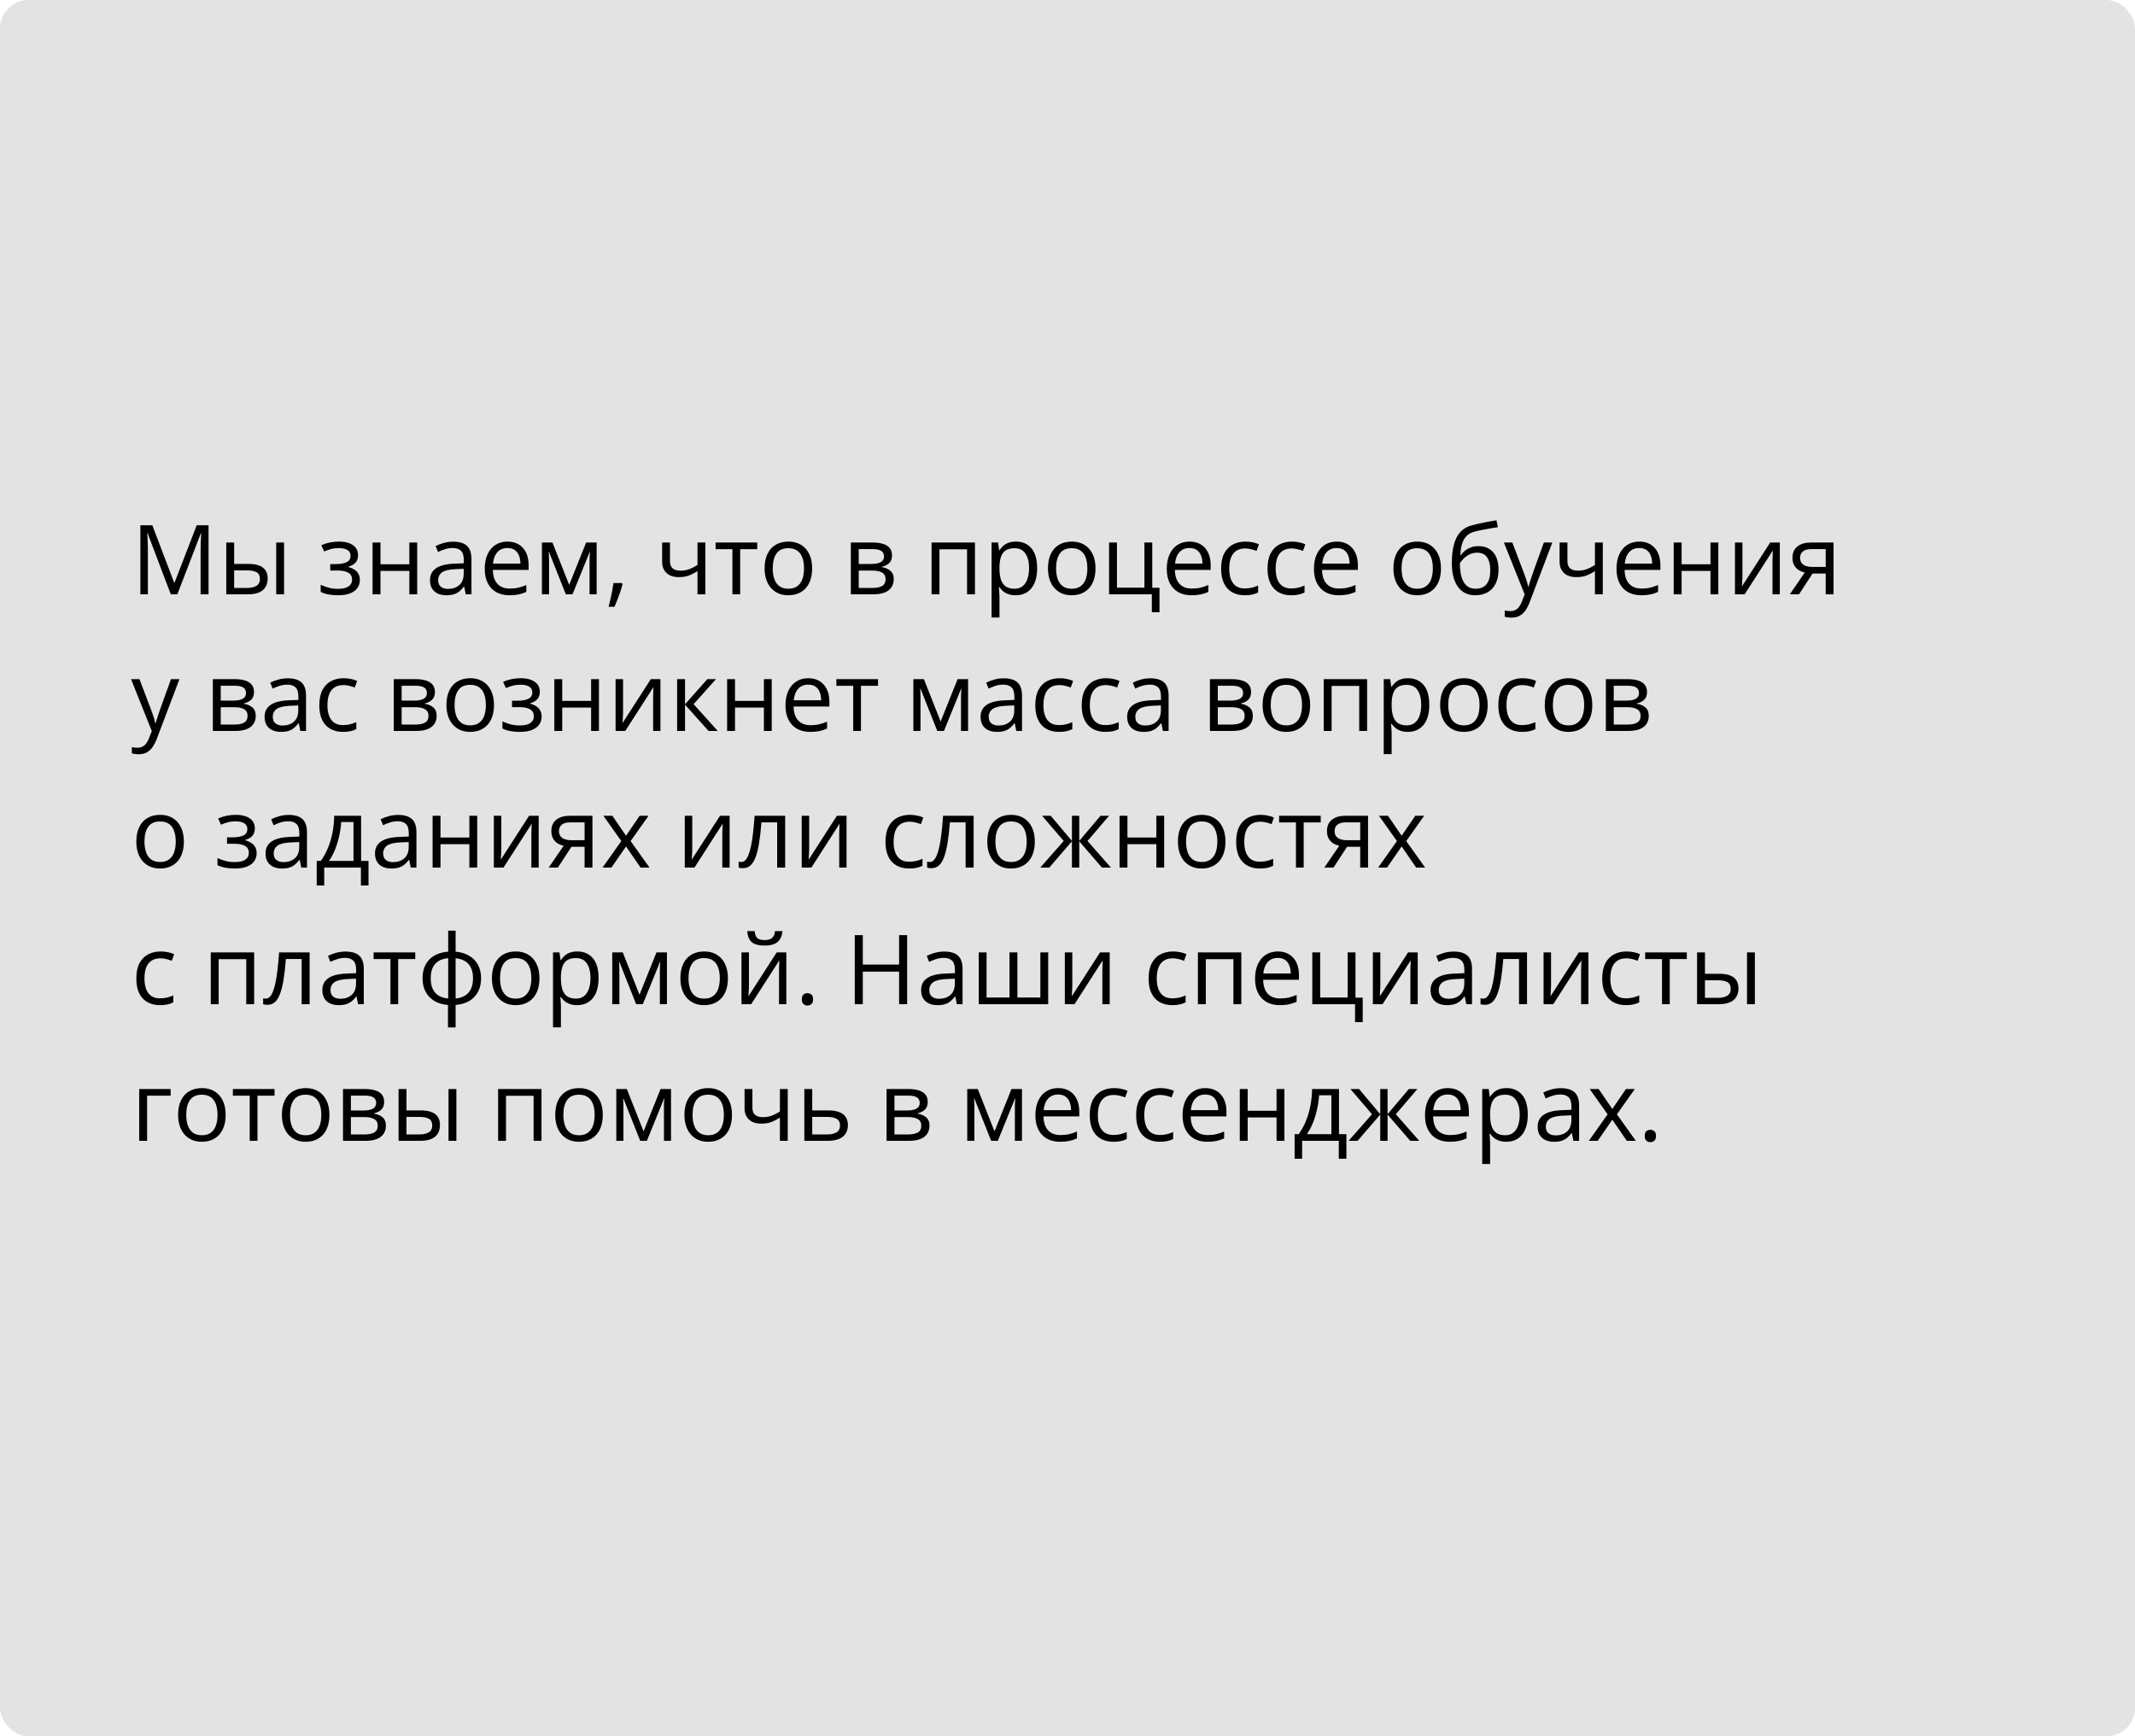
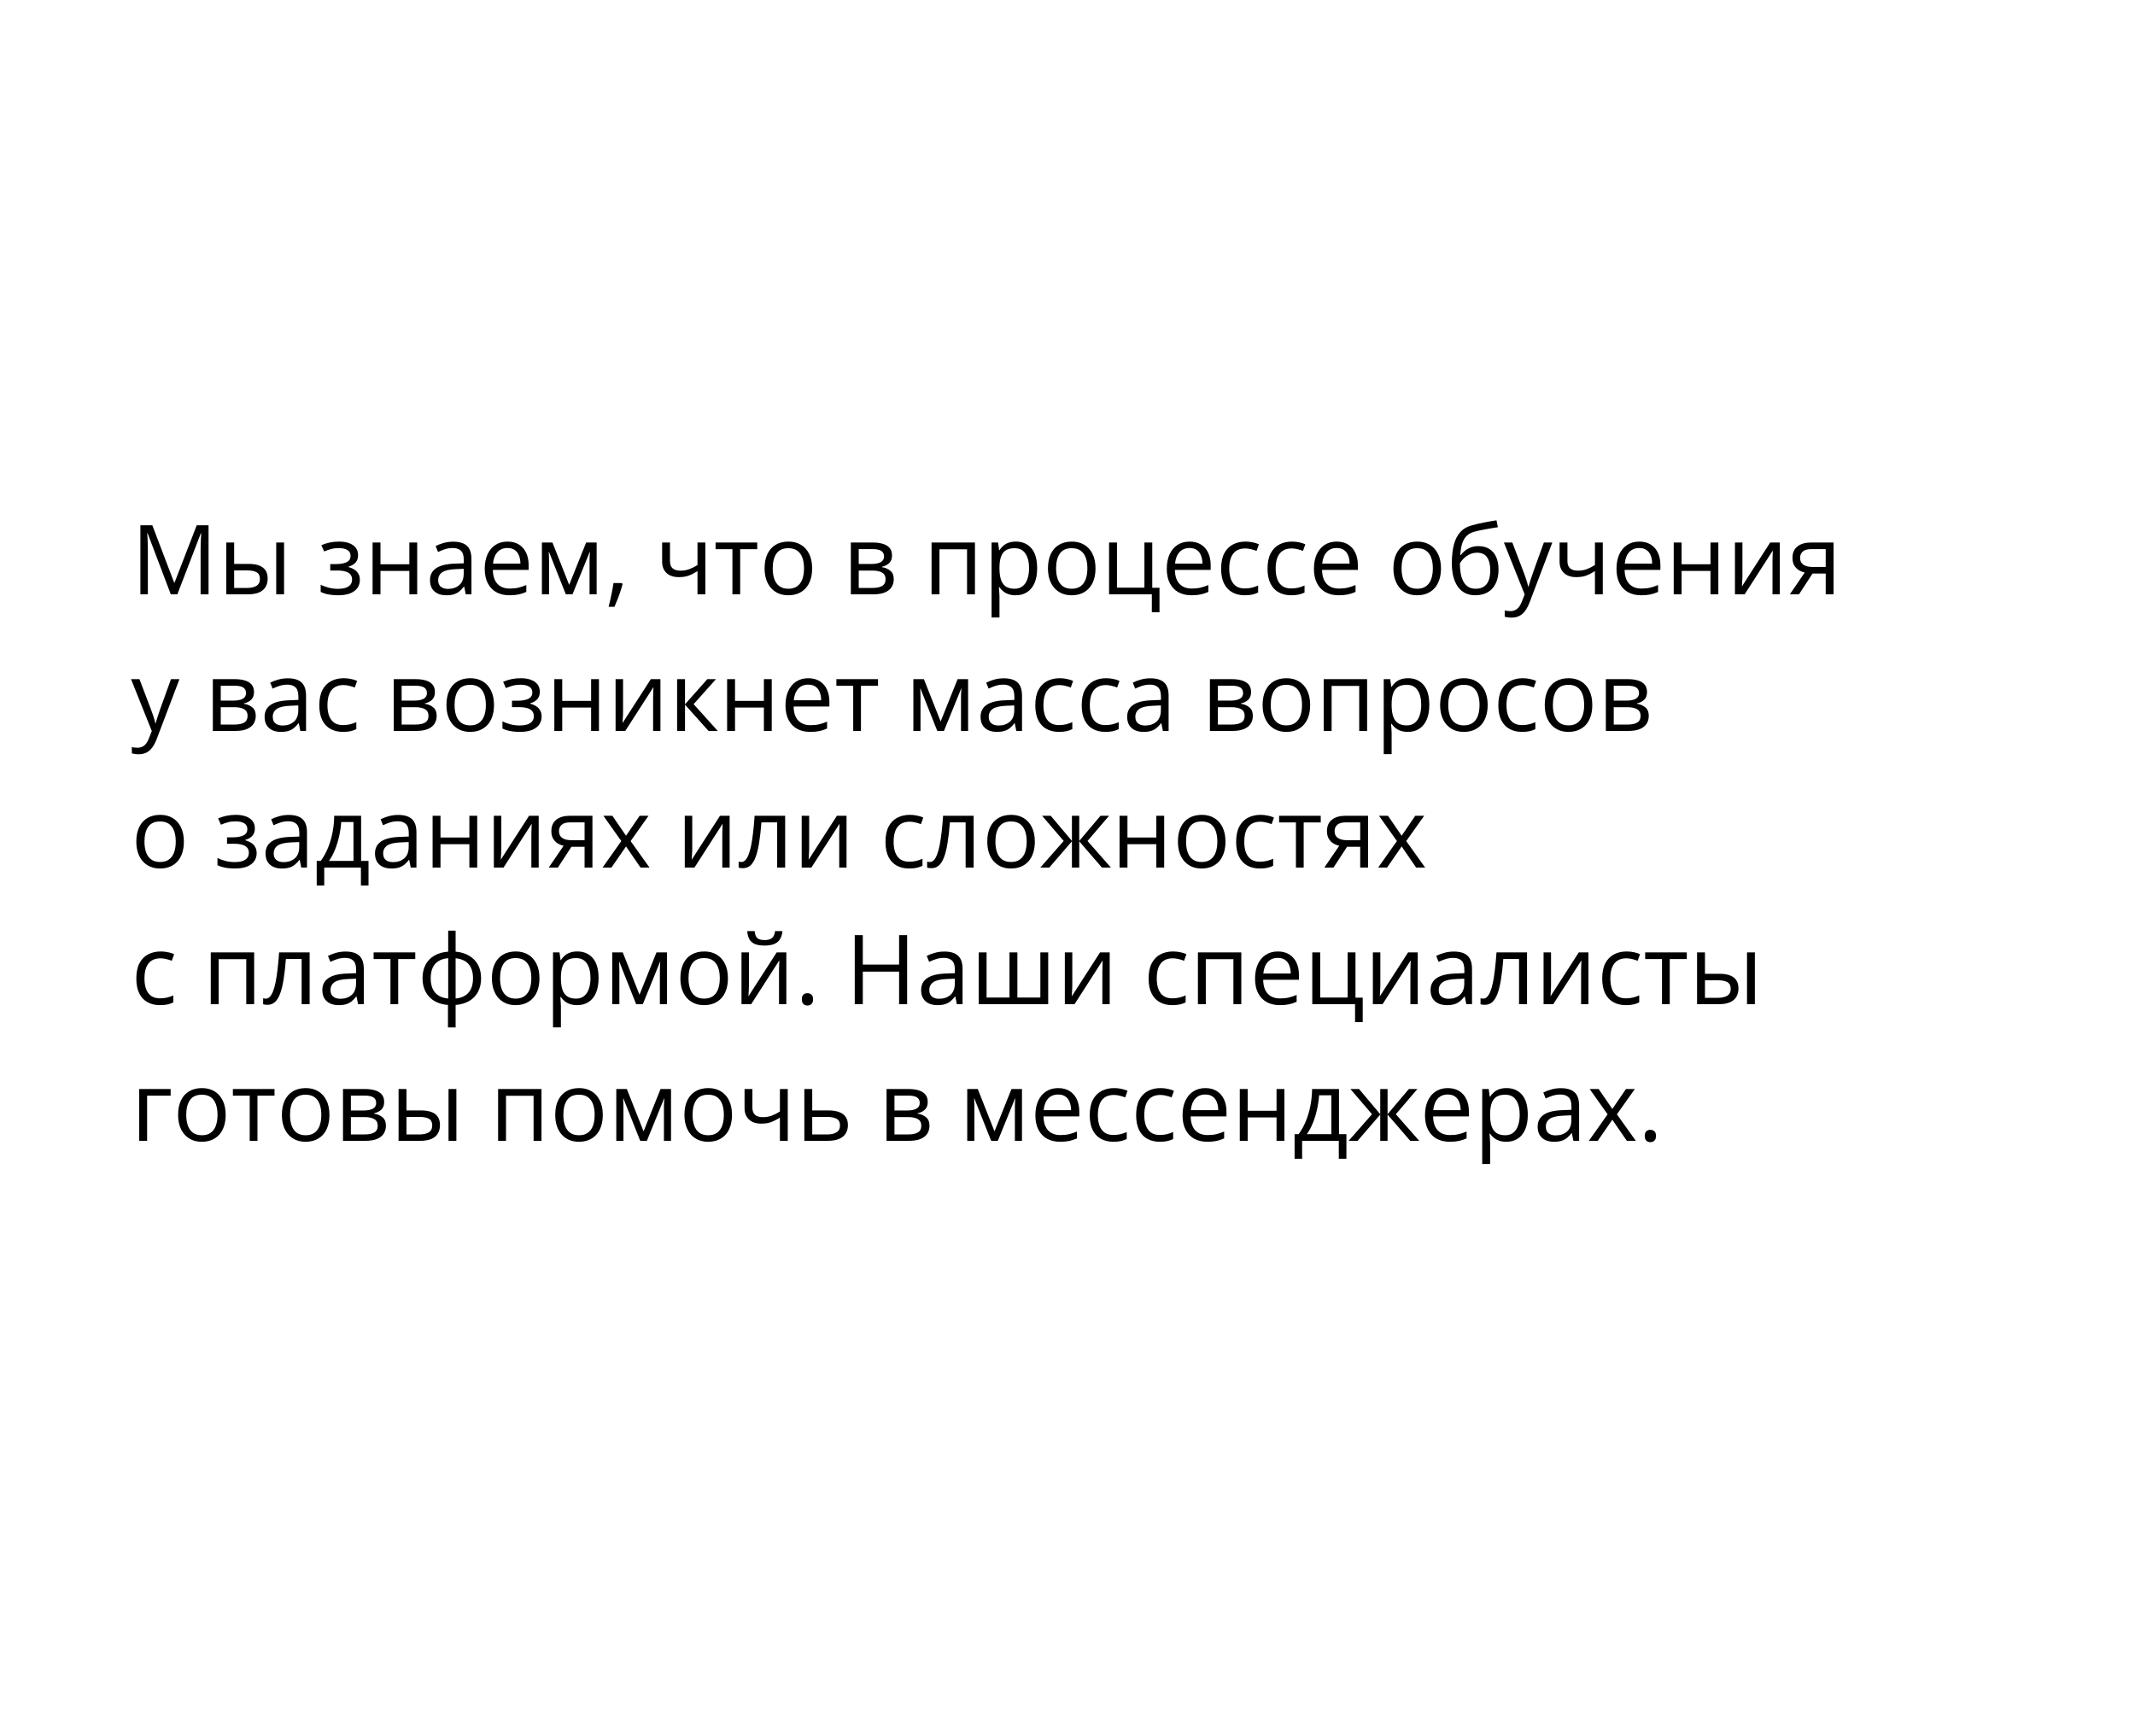
<svg xmlns="http://www.w3.org/2000/svg" width="375" height="305" viewBox="0 0 375 305" fill="none">
-   <rect width="375" height="305" rx="5" fill="#E3E3E3" />
  <path d="M29.998 104.4L25.922 93.659H25.855C25.878 93.886 25.897 94.163 25.914 94.489C25.93 94.816 25.944 95.173 25.955 95.56C25.966 95.942 25.972 96.332 25.972 96.731V104.4H24.66V92.265H26.752L30.595 102.358H30.653L34.555 92.265H36.63V104.4H35.235V96.631C35.235 96.271 35.241 95.912 35.252 95.552C35.263 95.186 35.277 94.843 35.294 94.522C35.31 94.196 35.327 93.914 35.343 93.676H35.277L31.151 104.4H29.998ZM39.743 104.4V95.303H41.129V99.055H43.619C44.394 99.055 45.03 99.151 45.528 99.345C46.032 99.539 46.405 99.827 46.649 100.208C46.892 100.59 47.014 101.063 47.014 101.628C47.014 102.192 46.892 102.682 46.649 103.097C46.411 103.512 46.035 103.833 45.52 104.06C45.011 104.287 44.347 104.4 43.528 104.4H39.743ZM41.129 103.28H43.395C44.081 103.28 44.629 103.158 45.039 102.915C45.448 102.671 45.653 102.264 45.653 101.694C45.653 101.135 45.462 100.748 45.08 100.532C44.698 100.311 44.15 100.2 43.437 100.2H41.129V103.28ZM48.517 104.4V95.303H49.895V104.4H48.517ZM59.565 95.137C60.246 95.137 60.835 95.231 61.333 95.419C61.831 95.602 62.216 95.87 62.487 96.224C62.758 96.578 62.894 97.01 62.894 97.519C62.894 98.067 62.744 98.504 62.445 98.831C62.147 99.157 61.734 99.392 61.209 99.536V99.603C61.579 99.702 61.914 99.846 62.213 100.034C62.517 100.217 62.758 100.46 62.935 100.765C63.118 101.063 63.209 101.437 63.209 101.885C63.209 102.394 63.071 102.854 62.794 103.263C62.517 103.667 62.097 103.985 61.532 104.218C60.968 104.45 60.254 104.566 59.391 104.566C58.965 104.566 58.56 104.542 58.179 104.492C57.797 104.447 57.451 104.381 57.141 104.292C56.831 104.204 56.56 104.099 56.328 103.977V102.724C56.715 102.912 57.169 103.078 57.689 103.222C58.209 103.366 58.771 103.438 59.374 103.438C59.839 103.438 60.257 103.385 60.627 103.28C60.998 103.169 61.291 102.995 61.507 102.757C61.729 102.513 61.839 102.195 61.839 101.802C61.839 101.443 61.742 101.146 61.549 100.914C61.355 100.676 61.065 100.502 60.677 100.391C60.295 100.275 59.811 100.217 59.225 100.217H58.004V99.088H59.009C59.789 99.088 60.412 98.977 60.877 98.756C61.341 98.534 61.574 98.161 61.574 97.635C61.574 97.181 61.394 96.844 61.034 96.623C60.675 96.396 60.16 96.282 59.49 96.282C58.992 96.282 58.552 96.335 58.17 96.44C57.789 96.54 57.376 96.683 56.934 96.872L56.444 95.768C56.92 95.557 57.418 95.4 57.938 95.294C58.458 95.189 59.001 95.137 59.565 95.137ZM66.828 95.303V99.121H71.9V95.303H73.278V104.4H71.9V100.292H66.828V104.4H65.442V95.303H66.828ZM79.603 95.153C80.688 95.153 81.493 95.397 82.019 95.884C82.544 96.371 82.807 97.148 82.807 98.216V104.4H81.803L81.537 103.056H81.471C81.216 103.388 80.951 103.667 80.674 103.894C80.397 104.115 80.076 104.284 79.711 104.4C79.351 104.511 78.909 104.566 78.383 104.566C77.829 104.566 77.337 104.47 76.905 104.276C76.479 104.082 76.142 103.789 75.893 103.396C75.649 103.003 75.527 102.505 75.527 101.902C75.527 100.994 75.887 100.297 76.606 99.81C77.326 99.323 78.421 99.058 79.894 99.013L81.462 98.947V98.391C81.462 97.605 81.294 97.054 80.956 96.739C80.618 96.423 80.143 96.266 79.528 96.266C79.052 96.266 78.599 96.335 78.167 96.473C77.735 96.612 77.326 96.775 76.939 96.963L76.515 95.917C76.925 95.707 77.395 95.527 77.926 95.377C78.457 95.228 79.016 95.153 79.603 95.153ZM81.446 99.918L80.06 99.976C78.925 100.02 78.126 100.206 77.661 100.532C77.196 100.859 76.963 101.321 76.963 101.918C76.963 102.439 77.121 102.823 77.436 103.072C77.752 103.321 78.17 103.446 78.69 103.446C79.498 103.446 80.159 103.222 80.674 102.773C81.189 102.325 81.446 101.653 81.446 100.756V99.918ZM89.149 95.137C89.924 95.137 90.588 95.308 91.141 95.651C91.695 95.995 92.118 96.476 92.411 97.096C92.704 97.71 92.851 98.429 92.851 99.254V100.109H86.567C86.584 101.177 86.85 101.99 87.364 102.549C87.879 103.108 88.604 103.388 89.539 103.388C90.115 103.388 90.624 103.335 91.066 103.23C91.509 103.125 91.968 102.97 92.444 102.765V103.977C91.985 104.182 91.528 104.331 91.075 104.425C90.626 104.519 90.095 104.566 89.481 104.566C88.607 104.566 87.843 104.389 87.19 104.035C86.543 103.675 86.039 103.15 85.679 102.458C85.32 101.766 85.14 100.92 85.14 99.918C85.14 98.939 85.303 98.092 85.629 97.378C85.961 96.659 86.426 96.105 87.024 95.718C87.627 95.33 88.335 95.137 89.149 95.137ZM89.132 96.266C88.396 96.266 87.81 96.506 87.373 96.988C86.935 97.469 86.675 98.142 86.592 99.005H91.407C91.401 98.463 91.315 97.987 91.149 97.577C90.989 97.162 90.743 96.841 90.411 96.614C90.079 96.382 89.653 96.266 89.132 96.266ZM104.796 95.303V104.4H103.551V98.474C103.551 98.23 103.556 97.984 103.567 97.735C103.584 97.48 103.603 97.226 103.625 96.971H103.576L100.554 104.4H99.384L96.437 96.971H96.387C96.404 97.226 96.415 97.48 96.42 97.735C96.431 97.984 96.437 98.247 96.437 98.523V104.4H95.184V95.303H97.035L99.973 102.74L102.953 95.303H104.796ZM109.237 102.425L109.345 102.616C109.245 103.02 109.118 103.451 108.963 103.911C108.813 104.37 108.647 104.829 108.465 105.289C108.288 105.753 108.108 106.188 107.925 106.592H106.896C107.012 106.149 107.126 105.681 107.236 105.189C107.347 104.702 107.447 104.221 107.535 103.745C107.629 103.263 107.704 102.823 107.759 102.425H109.237ZM117.679 95.303V98.573C117.679 99.143 117.834 99.564 118.144 99.835C118.459 100.106 118.916 100.242 119.513 100.242C120.089 100.242 120.612 100.153 121.082 99.976C121.552 99.799 122.028 99.558 122.51 99.254V95.303H123.888V104.4H122.51V100.325C122.001 100.651 121.5 100.909 121.007 101.097C120.515 101.285 119.925 101.379 119.239 101.379C118.304 101.379 117.579 101.135 117.064 100.648C116.555 100.161 116.301 99.503 116.301 98.673V95.303H117.679ZM133.002 96.473H130.005V104.4H128.644V96.473H125.689V95.303H133.002V96.473ZM142.647 99.835C142.647 100.582 142.551 101.249 142.357 101.835C142.163 102.422 141.884 102.917 141.519 103.321C141.153 103.725 140.711 104.035 140.19 104.251C139.676 104.461 139.092 104.566 138.439 104.566C137.83 104.566 137.271 104.461 136.762 104.251C136.259 104.035 135.821 103.725 135.451 103.321C135.085 102.917 134.8 102.422 134.596 101.835C134.396 101.249 134.297 100.582 134.297 99.835C134.297 98.839 134.466 97.992 134.803 97.295C135.141 96.592 135.622 96.058 136.248 95.693C136.878 95.322 137.628 95.137 138.497 95.137C139.327 95.137 140.052 95.322 140.672 95.693C141.297 96.064 141.781 96.6 142.125 97.303C142.473 98.001 142.647 98.844 142.647 99.835ZM135.725 99.835C135.725 100.565 135.821 101.199 136.015 101.736C136.209 102.273 136.508 102.688 136.912 102.981C137.316 103.274 137.836 103.421 138.472 103.421C139.103 103.421 139.62 103.274 140.024 102.981C140.434 102.688 140.736 102.273 140.929 101.736C141.123 101.199 141.22 100.565 141.22 99.835C141.22 99.11 141.123 98.485 140.929 97.959C140.736 97.428 140.437 97.018 140.033 96.731C139.629 96.443 139.106 96.299 138.464 96.299C137.518 96.299 136.823 96.612 136.38 97.237C135.943 97.862 135.725 98.728 135.725 99.835ZM156.676 97.585C156.676 98.155 156.51 98.601 156.178 98.922C155.846 99.237 155.417 99.45 154.891 99.561V99.627C155.461 99.705 155.951 99.91 156.36 100.242C156.775 100.568 156.983 101.069 156.983 101.744C156.983 102.264 156.858 102.724 156.609 103.122C156.36 103.521 155.97 103.833 155.439 104.06C154.908 104.287 154.216 104.4 153.364 104.4H149.446V95.303H153.331C153.984 95.303 154.559 95.377 155.057 95.527C155.561 95.671 155.956 95.909 156.244 96.241C156.532 96.573 156.676 97.021 156.676 97.585ZM155.547 101.744C155.547 101.207 155.342 100.82 154.933 100.582C154.529 100.344 153.939 100.225 153.165 100.225H150.832V103.28H153.198C153.961 103.28 154.542 103.164 154.941 102.931C155.345 102.693 155.547 102.298 155.547 101.744ZM155.273 97.743C155.273 97.311 155.115 96.991 154.8 96.78C154.484 96.564 153.967 96.457 153.248 96.457H150.832V99.071H153.007C153.754 99.071 154.318 98.963 154.7 98.748C155.082 98.532 155.273 98.197 155.273 97.743ZM171.244 95.303V104.4H169.857V96.49H165.01V104.4H163.624V95.303H171.244ZM178.44 95.137C179.575 95.137 180.48 95.527 181.155 96.307C181.83 97.087 182.167 98.261 182.167 99.827C182.167 100.861 182.013 101.73 181.703 102.433C181.393 103.136 180.956 103.667 180.391 104.027C179.832 104.387 179.171 104.566 178.407 104.566C177.926 104.566 177.502 104.503 177.137 104.375C176.772 104.248 176.459 104.077 176.199 103.861C175.939 103.645 175.723 103.41 175.552 103.155H175.452C175.469 103.371 175.488 103.631 175.51 103.936C175.538 104.24 175.552 104.506 175.552 104.732V108.468H174.166V95.303H175.303L175.485 96.647H175.552C175.729 96.371 175.945 96.119 176.199 95.892C176.454 95.66 176.764 95.477 177.129 95.344C177.5 95.206 177.937 95.137 178.44 95.137ZM178.2 96.299C177.569 96.299 177.06 96.421 176.672 96.664C176.291 96.908 176.011 97.273 175.834 97.76C175.657 98.241 175.563 98.847 175.552 99.578V99.843C175.552 100.612 175.635 101.263 175.801 101.794C175.972 102.325 176.252 102.729 176.639 103.006C177.032 103.283 177.558 103.421 178.216 103.421C178.781 103.421 179.251 103.269 179.627 102.964C180.004 102.66 180.283 102.237 180.466 101.694C180.654 101.146 180.748 100.518 180.748 99.81C180.748 98.737 180.538 97.884 180.117 97.253C179.702 96.617 179.063 96.299 178.2 96.299ZM192.419 99.835C192.419 100.582 192.322 101.249 192.128 101.835C191.935 102.422 191.655 102.917 191.29 103.321C190.925 103.725 190.482 104.035 189.962 104.251C189.447 104.461 188.863 104.566 188.21 104.566C187.602 104.566 187.043 104.461 186.534 104.251C186.03 104.035 185.593 103.725 185.222 103.321C184.857 102.917 184.572 102.422 184.367 101.835C184.168 101.249 184.068 100.582 184.068 99.835C184.068 98.839 184.237 97.992 184.575 97.295C184.912 96.592 185.394 96.058 186.019 95.693C186.65 95.322 187.4 95.137 188.269 95.137C189.099 95.137 189.824 95.322 190.443 95.693C191.069 96.064 191.553 96.6 191.896 97.303C192.245 98.001 192.419 98.844 192.419 99.835ZM185.496 99.835C185.496 100.565 185.593 101.199 185.787 101.736C185.98 102.273 186.279 102.688 186.683 102.981C187.087 103.274 187.607 103.421 188.244 103.421C188.875 103.421 189.392 103.274 189.796 102.981C190.205 102.688 190.507 102.273 190.701 101.736C190.894 101.199 190.991 100.565 190.991 99.835C190.991 99.11 190.894 98.485 190.701 97.959C190.507 97.428 190.208 97.018 189.804 96.731C189.4 96.443 188.877 96.299 188.235 96.299C187.289 96.299 186.595 96.612 186.152 97.237C185.715 97.862 185.496 98.728 185.496 99.835ZM203.658 107.546H202.313V104.4H194.801V95.303H196.188V103.23H201.01V95.303H202.388V103.247H203.658V107.546ZM208.946 95.137C209.721 95.137 210.385 95.308 210.938 95.651C211.491 95.995 211.915 96.476 212.208 97.096C212.501 97.71 212.648 98.429 212.648 99.254V100.109H206.364C206.381 101.177 206.646 101.99 207.161 102.549C207.676 103.108 208.401 103.388 209.336 103.388C209.911 103.388 210.421 103.335 210.863 103.23C211.306 103.125 211.765 102.97 212.241 102.765V103.977C211.782 104.182 211.325 104.331 210.872 104.425C210.423 104.519 209.892 104.566 209.278 104.566C208.403 104.566 207.64 104.389 206.987 104.035C206.339 103.675 205.836 103.15 205.476 102.458C205.116 101.766 204.937 100.92 204.937 99.918C204.937 98.939 205.1 98.092 205.426 97.378C205.758 96.659 206.223 96.105 206.821 95.718C207.424 95.33 208.132 95.137 208.946 95.137ZM208.929 96.266C208.193 96.266 207.607 96.506 207.169 96.988C206.732 97.469 206.472 98.142 206.389 99.005H211.204C211.198 98.463 211.112 97.987 210.946 97.577C210.786 97.162 210.54 96.841 210.208 96.614C209.875 96.382 209.449 96.266 208.929 96.266ZM218.633 104.566C217.814 104.566 217.092 104.398 216.466 104.06C215.841 103.722 215.354 103.208 215.005 102.516C214.657 101.824 214.482 100.953 214.482 99.901C214.482 98.8 214.665 97.901 215.03 97.204C215.401 96.501 215.91 95.981 216.558 95.643C217.205 95.305 217.941 95.137 218.766 95.137C219.219 95.137 219.657 95.184 220.077 95.278C220.503 95.366 220.852 95.48 221.123 95.618L220.708 96.772C220.431 96.661 220.11 96.562 219.745 96.473C219.385 96.385 219.048 96.34 218.732 96.34C218.102 96.34 217.576 96.476 217.155 96.747C216.74 97.018 216.428 97.417 216.217 97.942C216.013 98.468 215.91 99.116 215.91 99.885C215.91 100.621 216.01 101.249 216.209 101.769C216.414 102.289 216.715 102.688 217.114 102.964C217.518 103.236 218.021 103.371 218.625 103.371C219.106 103.371 219.54 103.321 219.928 103.222C220.315 103.117 220.667 102.995 220.982 102.856V104.085C220.678 104.24 220.337 104.359 219.961 104.442C219.59 104.525 219.147 104.566 218.633 104.566ZM226.784 104.566C225.965 104.566 225.243 104.398 224.618 104.06C223.992 103.722 223.505 103.208 223.157 102.516C222.808 101.824 222.634 100.953 222.634 99.901C222.634 98.8 222.816 97.901 223.182 97.204C223.552 96.501 224.062 95.981 224.709 95.643C225.356 95.305 226.092 95.137 226.917 95.137C227.371 95.137 227.808 95.184 228.229 95.278C228.655 95.366 229.003 95.48 229.274 95.618L228.859 96.772C228.583 96.661 228.262 96.562 227.896 96.473C227.537 96.385 227.199 96.34 226.884 96.34C226.253 96.34 225.727 96.476 225.307 96.747C224.892 97.018 224.579 97.417 224.369 97.942C224.164 98.468 224.062 99.116 224.062 99.885C224.062 100.621 224.161 101.249 224.36 101.769C224.565 102.289 224.867 102.688 225.265 102.964C225.669 103.236 226.173 103.371 226.776 103.371C227.257 103.371 227.692 103.321 228.079 103.222C228.466 103.117 228.818 102.995 229.133 102.856V104.085C228.829 104.24 228.489 104.359 228.112 104.442C227.742 104.525 227.299 104.566 226.784 104.566ZM234.794 95.137C235.569 95.137 236.233 95.308 236.787 95.651C237.34 95.995 237.763 96.476 238.057 97.096C238.35 97.71 238.497 98.429 238.497 99.254V100.109H232.213C232.229 101.177 232.495 101.99 233.01 102.549C233.524 103.108 234.249 103.388 235.185 103.388C235.76 103.388 236.269 103.335 236.712 103.23C237.155 103.125 237.614 102.97 238.09 102.765V103.977C237.631 104.182 237.174 104.331 236.72 104.425C236.272 104.519 235.741 104.566 235.126 104.566C234.252 104.566 233.488 104.389 232.835 104.035C232.188 103.675 231.684 103.15 231.325 102.458C230.965 101.766 230.785 100.92 230.785 99.918C230.785 98.939 230.948 98.092 231.275 97.378C231.607 96.659 232.072 96.105 232.669 95.718C233.273 95.33 233.981 95.137 234.794 95.137ZM234.778 96.266C234.042 96.266 233.455 96.506 233.018 96.988C232.581 97.469 232.321 98.142 232.238 99.005H237.052C237.047 98.463 236.961 97.987 236.795 97.577C236.634 97.162 236.388 96.841 236.056 96.614C235.724 96.382 235.298 96.266 234.778 96.266ZM253.098 99.835C253.098 100.582 253.001 101.249 252.807 101.835C252.613 102.422 252.334 102.917 251.969 103.321C251.604 103.725 251.161 104.035 250.641 104.251C250.126 104.461 249.542 104.566 248.889 104.566C248.28 104.566 247.722 104.461 247.212 104.251C246.709 104.035 246.272 103.725 245.901 103.321C245.536 102.917 245.251 102.422 245.046 101.835C244.847 101.249 244.747 100.582 244.747 99.835C244.747 98.839 244.916 97.992 245.253 97.295C245.591 96.592 246.072 96.058 246.698 95.693C247.329 95.322 248.078 95.137 248.947 95.137C249.777 95.137 250.502 95.322 251.122 95.693C251.747 96.064 252.232 96.6 252.575 97.303C252.923 98.001 253.098 98.844 253.098 99.835ZM246.175 99.835C246.175 100.565 246.272 101.199 246.465 101.736C246.659 102.273 246.958 102.688 247.362 102.981C247.766 103.274 248.286 103.421 248.922 103.421C249.553 103.421 250.071 103.274 250.475 102.981C250.884 102.688 251.186 102.273 251.379 101.736C251.573 101.199 251.67 100.565 251.67 99.835C251.67 99.11 251.573 98.485 251.379 97.959C251.186 97.428 250.887 97.018 250.483 96.731C250.079 96.443 249.556 96.299 248.914 96.299C247.968 96.299 247.273 96.612 246.831 97.237C246.393 97.862 246.175 98.728 246.175 99.835ZM255.007 98.939C255.007 97.644 255.131 96.54 255.38 95.626C255.629 94.708 256.014 93.972 256.534 93.418C257.06 92.859 257.735 92.478 258.56 92.273C259.268 92.079 259.987 91.913 260.718 91.775C261.448 91.631 262.159 91.507 262.851 91.401L263.092 92.613C262.743 92.663 262.378 92.721 261.996 92.788C261.614 92.849 261.232 92.915 260.851 92.987C260.469 93.053 260.109 93.125 259.771 93.203C259.434 93.275 259.135 93.349 258.875 93.427C258.405 93.554 257.998 93.775 257.655 94.091C257.317 94.406 257.049 94.841 256.85 95.394C256.656 95.947 256.54 96.645 256.501 97.486H256.601C256.767 97.242 256.993 97.002 257.281 96.764C257.569 96.526 257.912 96.329 258.311 96.174C258.709 96.014 259.157 95.934 259.655 95.934C260.441 95.934 261.097 96.105 261.623 96.448C262.148 96.786 262.544 97.262 262.81 97.876C263.075 98.49 263.208 99.21 263.208 100.034C263.208 101.025 263.036 101.858 262.693 102.533C262.356 103.208 261.88 103.717 261.266 104.06C260.651 104.398 259.929 104.566 259.099 104.566C258.457 104.566 257.882 104.442 257.373 104.193C256.869 103.944 256.44 103.579 256.086 103.097C255.737 102.616 255.469 102.026 255.281 101.329C255.098 100.632 255.007 99.835 255.007 98.939ZM259.207 103.421C259.733 103.421 260.184 103.31 260.56 103.089C260.942 102.868 261.235 102.519 261.44 102.043C261.65 101.562 261.755 100.936 261.755 100.167C261.755 99.204 261.57 98.451 261.199 97.909C260.834 97.361 260.247 97.087 259.439 97.087C258.936 97.087 258.479 97.195 258.07 97.411C257.66 97.621 257.314 97.873 257.032 98.166C256.75 98.46 256.545 98.723 256.418 98.955C256.418 99.519 256.459 100.067 256.542 100.599C256.625 101.13 256.769 101.609 256.974 102.035C257.179 102.461 257.461 102.798 257.821 103.047C258.186 103.296 258.648 103.421 259.207 103.421ZM264.154 95.303H265.632L267.641 100.582C267.757 100.892 267.865 101.191 267.964 101.479C268.064 101.761 268.153 102.032 268.23 102.292C268.307 102.552 268.368 102.804 268.413 103.047H268.471C268.548 102.771 268.659 102.408 268.803 101.96C268.947 101.506 269.102 101.044 269.268 100.574L271.168 95.303H272.654L268.695 105.737C268.485 106.296 268.238 106.783 267.956 107.198C267.679 107.613 267.342 107.931 266.943 108.152C266.545 108.379 266.063 108.493 265.499 108.493C265.239 108.493 265.009 108.476 264.81 108.443C264.611 108.415 264.439 108.382 264.295 108.343V107.239C264.417 107.267 264.564 107.292 264.735 107.314C264.912 107.336 265.095 107.347 265.283 107.347C265.626 107.347 265.922 107.281 266.171 107.148C266.426 107.021 266.645 106.833 266.827 106.583C267.01 106.334 267.167 106.038 267.3 105.695L267.798 104.417L264.154 95.303ZM275.311 95.303V98.573C275.311 99.143 275.465 99.564 275.775 99.835C276.091 100.106 276.547 100.242 277.145 100.242C277.721 100.242 278.243 100.153 278.714 99.976C279.184 99.799 279.66 99.558 280.142 99.254V95.303H281.52V104.4H280.142V100.325C279.632 100.651 279.132 100.909 278.639 101.097C278.147 101.285 277.557 101.379 276.871 101.379C275.936 101.379 275.211 101.135 274.696 100.648C274.187 100.161 273.933 99.503 273.933 98.673V95.303H275.311ZM287.936 95.137C288.711 95.137 289.375 95.308 289.928 95.651C290.482 95.995 290.905 96.476 291.198 97.096C291.492 97.71 291.638 98.429 291.638 99.254V100.109H285.354C285.371 101.177 285.637 101.99 286.151 102.549C286.666 103.108 287.391 103.388 288.326 103.388C288.902 103.388 289.411 103.335 289.854 103.23C290.296 103.125 290.756 102.97 291.231 102.765V103.977C290.772 104.182 290.316 104.331 289.862 104.425C289.414 104.519 288.882 104.566 288.268 104.566C287.394 104.566 286.63 104.389 285.977 104.035C285.33 103.675 284.826 103.15 284.466 102.458C284.107 101.766 283.927 100.92 283.927 99.918C283.927 98.939 284.09 98.092 284.417 97.378C284.749 96.659 285.213 96.105 285.811 95.718C286.414 95.33 287.123 95.137 287.936 95.137ZM287.919 96.266C287.183 96.266 286.597 96.506 286.16 96.988C285.722 97.469 285.462 98.142 285.379 99.005H290.194C290.188 98.463 290.103 97.987 289.937 97.577C289.776 97.162 289.53 96.841 289.198 96.614C288.866 96.382 288.44 96.266 287.919 96.266ZM295.365 95.303V99.121H300.437V95.303H301.815V104.4H300.437V100.292H295.365V104.4H293.979V95.303H295.365ZM306.048 95.303V101.022C306.048 101.133 306.046 101.277 306.04 101.454C306.035 101.625 306.026 101.811 306.015 102.01C306.004 102.203 305.993 102.392 305.982 102.574C305.976 102.751 305.968 102.898 305.957 103.014L310.921 95.303H312.614V104.4H311.328V98.822C311.328 98.645 311.33 98.418 311.336 98.142C311.341 97.865 311.35 97.594 311.361 97.328C311.372 97.057 311.38 96.847 311.386 96.697L306.438 104.4H304.737V95.303H306.048ZM315.984 104.4H314.374L316.997 100.565C316.615 100.482 316.261 100.341 315.935 100.142C315.608 99.937 315.342 99.658 315.138 99.304C314.938 98.95 314.839 98.51 314.839 97.984C314.839 97.109 315.129 96.445 315.71 95.992C316.297 95.532 317.069 95.303 318.026 95.303H322.052V104.4H320.674V100.748H318.367L315.984 104.4ZM316.175 97.992C316.175 98.534 316.369 98.939 316.756 99.204C317.144 99.464 317.697 99.594 318.417 99.594H320.674V96.457H318.176C317.467 96.457 316.956 96.6 316.64 96.888C316.33 97.17 316.175 97.538 316.175 97.992ZM23.017 119.303H24.494L26.503 124.582C26.619 124.892 26.727 125.191 26.827 125.479C26.926 125.761 27.015 126.032 27.092 126.292C27.17 126.552 27.231 126.804 27.275 127.047H27.333C27.41 126.771 27.521 126.408 27.665 125.96C27.809 125.506 27.964 125.044 28.13 124.574L30.031 119.303H31.517L27.557 129.737C27.347 130.296 27.101 130.783 26.818 131.198C26.542 131.613 26.204 131.931 25.806 132.152C25.407 132.379 24.926 132.493 24.361 132.493C24.101 132.493 23.872 132.476 23.672 132.443C23.473 132.415 23.302 132.382 23.158 132.343V131.239C23.279 131.267 23.426 131.292 23.598 131.314C23.775 131.336 23.957 131.347 24.145 131.347C24.489 131.347 24.785 131.281 25.034 131.148C25.288 131.021 25.507 130.833 25.689 130.583C25.872 130.334 26.03 130.038 26.163 129.695L26.661 128.417L23.017 119.303ZM44.615 121.585C44.615 122.155 44.449 122.601 44.117 122.922C43.785 123.237 43.356 123.45 42.831 123.561V123.627C43.401 123.705 43.89 123.91 44.3 124.242C44.715 124.568 44.922 125.069 44.922 125.744C44.922 126.264 44.798 126.724 44.549 127.122C44.3 127.521 43.91 127.833 43.378 128.06C42.847 128.287 42.155 128.4 41.303 128.4H37.385V119.303H41.27C41.923 119.303 42.498 119.377 42.997 119.527C43.5 119.671 43.896 119.909 44.184 120.241C44.471 120.573 44.615 121.021 44.615 121.585ZM43.486 125.744C43.486 125.207 43.282 124.82 42.872 124.582C42.468 124.344 41.879 124.225 41.104 124.225H38.772V127.28H41.137C41.901 127.28 42.482 127.164 42.88 126.931C43.284 126.693 43.486 126.298 43.486 125.744ZM43.212 121.743C43.212 121.312 43.055 120.991 42.739 120.78C42.424 120.564 41.906 120.457 41.187 120.457H38.772V123.071H40.946C41.693 123.071 42.258 122.963 42.64 122.748C43.022 122.532 43.212 122.197 43.212 121.743ZM50.55 119.153C51.635 119.153 52.44 119.397 52.966 119.884C53.492 120.371 53.754 121.148 53.754 122.216V128.4H52.75L52.484 127.056H52.418C52.163 127.388 51.898 127.667 51.621 127.894C51.344 128.115 51.023 128.284 50.658 128.4C50.298 128.511 49.856 128.566 49.33 128.566C48.777 128.566 48.284 128.47 47.852 128.276C47.426 128.082 47.089 127.789 46.84 127.396C46.596 127.003 46.475 126.505 46.475 125.902C46.475 124.994 46.834 124.297 47.554 123.81C48.273 123.323 49.369 123.057 50.841 123.013L52.41 122.947V122.391C52.41 121.605 52.241 121.054 51.903 120.739C51.566 120.423 51.09 120.266 50.476 120.266C50 120.266 49.546 120.335 49.114 120.473C48.683 120.611 48.273 120.775 47.886 120.963L47.462 119.917C47.872 119.707 48.342 119.527 48.873 119.377C49.405 119.228 49.964 119.153 50.55 119.153ZM52.393 123.918L51.007 123.976C49.872 124.02 49.073 124.206 48.608 124.532C48.143 124.859 47.911 125.321 47.911 125.918C47.911 126.439 48.068 126.823 48.384 127.072C48.699 127.321 49.117 127.446 49.637 127.446C50.445 127.446 51.106 127.222 51.621 126.773C52.136 126.325 52.393 125.653 52.393 124.756V123.918ZM60.237 128.566C59.418 128.566 58.696 128.398 58.071 128.06C57.446 127.722 56.959 127.208 56.61 126.516C56.261 125.824 56.087 124.953 56.087 123.901C56.087 122.8 56.27 121.901 56.635 121.204C57.005 120.501 57.515 119.981 58.162 119.643C58.81 119.306 59.546 119.137 60.37 119.137C60.824 119.137 61.261 119.184 61.682 119.278C62.108 119.366 62.456 119.48 62.727 119.618L62.312 120.772C62.036 120.661 61.715 120.562 61.35 120.473C60.99 120.385 60.652 120.34 60.337 120.34C59.706 120.34 59.18 120.476 58.76 120.747C58.345 121.018 58.032 121.417 57.822 121.942C57.617 122.468 57.515 123.116 57.515 123.885C57.515 124.621 57.614 125.249 57.813 125.769C58.018 126.289 58.32 126.688 58.718 126.964C59.122 127.236 59.626 127.371 60.229 127.371C60.71 127.371 61.145 127.321 61.532 127.222C61.92 127.117 62.271 126.995 62.586 126.856V128.085C62.282 128.24 61.942 128.359 61.565 128.442C61.195 128.525 60.752 128.566 60.237 128.566ZM76.391 121.585C76.391 122.155 76.225 122.601 75.893 122.922C75.561 123.237 75.132 123.45 74.606 123.561V123.627C75.176 123.705 75.666 123.91 76.075 124.242C76.49 124.568 76.698 125.069 76.698 125.744C76.698 126.264 76.573 126.724 76.324 127.122C76.075 127.521 75.685 127.833 75.154 128.06C74.623 128.287 73.931 128.4 73.079 128.4H69.161V119.303H73.045C73.698 119.303 74.274 119.377 74.772 119.527C75.276 119.671 75.671 119.909 75.959 120.241C76.247 120.573 76.391 121.021 76.391 121.585ZM75.262 125.744C75.262 125.207 75.057 124.82 74.647 124.582C74.243 124.344 73.654 124.225 72.879 124.225H70.547V127.28H72.913C73.676 127.28 74.257 127.164 74.656 126.931C75.06 126.693 75.262 126.298 75.262 125.744ZM74.988 121.743C74.988 121.312 74.83 120.991 74.515 120.78C74.199 120.564 73.682 120.457 72.962 120.457H70.547V123.071H72.722C73.469 123.071 74.033 122.963 74.415 122.748C74.797 122.532 74.988 122.197 74.988 121.743ZM86.767 123.835C86.767 124.582 86.67 125.249 86.476 125.835C86.282 126.422 86.003 126.917 85.638 127.321C85.272 127.725 84.83 128.035 84.31 128.251C83.795 128.461 83.211 128.566 82.558 128.566C81.949 128.566 81.391 128.461 80.881 128.251C80.378 128.035 79.941 127.725 79.57 127.321C79.205 126.917 78.92 126.422 78.715 125.835C78.516 125.249 78.416 124.582 78.416 123.835C78.416 122.839 78.585 121.992 78.922 121.295C79.26 120.592 79.741 120.058 80.367 119.693C80.998 119.322 81.747 119.137 82.616 119.137C83.446 119.137 84.171 119.322 84.791 119.693C85.416 120.064 85.901 120.6 86.244 121.303C86.592 122 86.767 122.844 86.767 123.835ZM79.844 123.835C79.844 124.565 79.941 125.199 80.134 125.736C80.328 126.273 80.627 126.688 81.031 126.981C81.435 127.274 81.955 127.421 82.591 127.421C83.222 127.421 83.74 127.274 84.144 126.981C84.553 126.688 84.855 126.273 85.048 125.736C85.242 125.199 85.339 124.565 85.339 123.835C85.339 123.11 85.242 122.485 85.048 121.959C84.855 121.428 84.556 121.018 84.152 120.73C83.748 120.443 83.225 120.299 82.583 120.299C81.637 120.299 80.942 120.611 80.499 121.237C80.062 121.862 79.844 122.728 79.844 123.835ZM91.49 119.137C92.17 119.137 92.76 119.231 93.258 119.419C93.756 119.602 94.141 119.87 94.412 120.224C94.683 120.578 94.818 121.01 94.818 121.519C94.818 122.067 94.669 122.504 94.37 122.831C94.071 123.157 93.659 123.392 93.133 123.536V123.603C93.504 123.702 93.839 123.846 94.138 124.034C94.442 124.217 94.683 124.46 94.86 124.765C95.043 125.063 95.134 125.437 95.134 125.885C95.134 126.394 94.995 126.854 94.719 127.263C94.442 127.667 94.022 127.985 93.457 128.218C92.893 128.45 92.179 128.566 91.315 128.566C90.889 128.566 90.485 128.542 90.103 128.492C89.722 128.447 89.376 128.381 89.066 128.292C88.756 128.204 88.485 128.099 88.252 127.977V126.724C88.64 126.912 89.094 127.078 89.614 127.222C90.134 127.366 90.696 127.438 91.299 127.438C91.764 127.438 92.181 127.385 92.552 127.28C92.923 127.169 93.216 126.995 93.432 126.757C93.653 126.513 93.764 126.195 93.764 125.802C93.764 125.443 93.667 125.146 93.474 124.914C93.28 124.676 92.989 124.502 92.602 124.391C92.22 124.275 91.736 124.217 91.149 124.217H89.929V123.088H90.934C91.714 123.088 92.336 122.977 92.801 122.756C93.266 122.535 93.499 122.161 93.499 121.635C93.499 121.181 93.319 120.844 92.959 120.623C92.599 120.396 92.085 120.282 91.415 120.282C90.917 120.282 90.477 120.335 90.095 120.44C89.713 120.54 89.301 120.683 88.858 120.872L88.369 119.768C88.845 119.557 89.343 119.4 89.863 119.294C90.383 119.189 90.925 119.137 91.49 119.137ZM98.753 119.303V123.121H103.825V119.303H105.203V128.4H103.825V124.292H98.753V128.4H97.367V119.303H98.753ZM109.436 119.303V125.022C109.436 125.133 109.433 125.277 109.428 125.454C109.422 125.625 109.414 125.811 109.403 126.01C109.392 126.203 109.381 126.392 109.37 126.574C109.364 126.751 109.356 126.898 109.345 127.014L114.309 119.303H116.002V128.4H114.715V122.822C114.715 122.645 114.718 122.418 114.724 122.142C114.729 121.865 114.737 121.594 114.749 121.328C114.76 121.057 114.768 120.847 114.773 120.697L109.826 128.4H108.125V119.303H109.436ZM124.236 119.303H125.755L121.829 123.694L126.071 128.4H124.452L120.318 123.785V128.4H118.932V119.303H120.318V123.719L124.236 119.303ZM129.101 119.303V123.121H134.172V119.303H135.55V128.4H134.172V124.292H129.101V128.4H127.714V119.303H129.101ZM141.975 119.137C142.75 119.137 143.414 119.308 143.967 119.651C144.521 119.994 144.944 120.476 145.237 121.096C145.531 121.71 145.677 122.429 145.677 123.254V124.109H139.394C139.41 125.177 139.676 125.99 140.19 126.549C140.705 127.108 141.43 127.388 142.365 127.388C142.941 127.388 143.45 127.335 143.893 127.23C144.335 127.125 144.795 126.97 145.271 126.765V127.977C144.811 128.182 144.355 128.331 143.901 128.425C143.453 128.519 142.921 128.566 142.307 128.566C141.433 128.566 140.669 128.389 140.016 128.035C139.369 127.675 138.865 127.15 138.505 126.458C138.146 125.766 137.966 124.92 137.966 123.918C137.966 122.938 138.129 122.092 138.456 121.378C138.788 120.659 139.252 120.105 139.85 119.718C140.453 119.33 141.162 119.137 141.975 119.137ZM141.958 120.266C141.222 120.266 140.636 120.506 140.199 120.988C139.762 121.469 139.501 122.142 139.418 123.005H144.233C144.227 122.463 144.142 121.987 143.976 121.577C143.815 121.162 143.569 120.841 143.237 120.614C142.905 120.382 142.479 120.266 141.958 120.266ZM154.219 120.473H151.222V128.4H149.861V120.473H146.906V119.303H154.219V120.473ZM170.04 119.303V128.4H168.795V122.474C168.795 122.23 168.8 121.984 168.812 121.735C168.828 121.48 168.847 121.226 168.87 120.971H168.82L165.798 128.4H164.628L161.681 120.971H161.631C161.648 121.226 161.659 121.48 161.665 121.735C161.676 121.984 161.681 122.247 161.681 122.523V128.4H160.428V119.303H162.279L165.217 126.74L168.197 119.303H170.04ZM176.307 119.153C177.392 119.153 178.197 119.397 178.723 119.884C179.248 120.371 179.511 121.148 179.511 122.216V128.4H178.507L178.241 127.056H178.175C177.92 127.388 177.655 127.667 177.378 127.894C177.101 128.115 176.78 128.284 176.415 128.4C176.055 128.511 175.613 128.566 175.087 128.566C174.534 128.566 174.041 128.47 173.609 128.276C173.183 128.082 172.846 127.789 172.597 127.396C172.353 127.003 172.231 126.505 172.231 125.902C172.231 124.994 172.591 124.297 173.311 123.81C174.03 123.323 175.126 123.057 176.598 123.013L178.167 122.947V122.391C178.167 121.605 177.998 121.054 177.66 120.739C177.323 120.423 176.847 120.266 176.232 120.266C175.757 120.266 175.303 120.335 174.871 120.473C174.439 120.611 174.03 120.775 173.643 120.963L173.219 119.917C173.629 119.707 174.099 119.527 174.63 119.377C175.162 119.228 175.721 119.153 176.307 119.153ZM178.15 123.918L176.764 123.976C175.629 124.02 174.83 124.206 174.365 124.532C173.9 124.859 173.667 125.321 173.667 125.918C173.667 126.439 173.825 126.823 174.141 127.072C174.456 127.321 174.874 127.446 175.394 127.446C176.202 127.446 176.863 127.222 177.378 126.773C177.893 126.325 178.15 125.653 178.15 124.756V123.918ZM185.994 128.566C185.175 128.566 184.453 128.398 183.828 128.06C183.202 127.722 182.715 127.208 182.367 126.516C182.018 125.824 181.844 124.953 181.844 123.901C181.844 122.8 182.026 121.901 182.392 121.204C182.762 120.501 183.271 119.981 183.919 119.643C184.566 119.306 185.302 119.137 186.127 119.137C186.581 119.137 187.018 119.184 187.438 119.278C187.865 119.366 188.213 119.48 188.484 119.618L188.069 120.772C187.793 120.661 187.472 120.562 187.106 120.473C186.747 120.385 186.409 120.34 186.094 120.34C185.463 120.34 184.937 120.476 184.517 120.747C184.102 121.018 183.789 121.417 183.579 121.942C183.374 122.468 183.271 123.116 183.271 123.885C183.271 124.621 183.371 125.249 183.57 125.769C183.775 126.289 184.077 126.688 184.475 126.964C184.879 127.236 185.383 127.371 185.986 127.371C186.467 127.371 186.902 127.321 187.289 127.222C187.676 127.117 188.028 126.995 188.343 126.856V128.085C188.039 128.24 187.699 128.359 187.322 128.442C186.951 128.525 186.509 128.566 185.994 128.566ZM194.146 128.566C193.326 128.566 192.604 128.398 191.979 128.06C191.354 127.722 190.867 127.208 190.518 126.516C190.169 125.824 189.995 124.953 189.995 123.901C189.995 122.8 190.178 121.901 190.543 121.204C190.914 120.501 191.423 119.981 192.07 119.643C192.718 119.306 193.454 119.137 194.278 119.137C194.732 119.137 195.169 119.184 195.59 119.278C196.016 119.366 196.365 119.48 196.636 119.618L196.221 120.772C195.944 120.661 195.623 120.562 195.258 120.473C194.898 120.385 194.561 120.34 194.245 120.34C193.614 120.34 193.089 120.476 192.668 120.747C192.253 121.018 191.94 121.417 191.73 121.942C191.525 122.468 191.423 123.116 191.423 123.885C191.423 124.621 191.522 125.249 191.722 125.769C191.926 126.289 192.228 126.688 192.626 126.964C193.03 127.236 193.534 127.371 194.137 127.371C194.619 127.371 195.053 127.321 195.44 127.222C195.828 127.117 196.179 126.995 196.495 126.856V128.085C196.19 128.24 195.85 128.359 195.474 128.442C195.103 128.525 194.66 128.566 194.146 128.566ZM202.056 119.153C203.141 119.153 203.946 119.397 204.472 119.884C204.997 120.371 205.26 121.148 205.26 122.216V128.4H204.256L203.99 127.056H203.924C203.669 127.388 203.404 127.667 203.127 127.894C202.85 128.115 202.529 128.284 202.164 128.4C201.804 128.511 201.362 128.566 200.836 128.566C200.283 128.566 199.79 128.47 199.358 128.276C198.932 128.082 198.595 127.789 198.346 127.396C198.102 127.003 197.98 126.505 197.98 125.902C197.98 124.994 198.34 124.297 199.06 123.81C199.779 123.323 200.875 123.057 202.347 123.013L203.916 122.947V122.391C203.916 121.605 203.747 121.054 203.409 120.739C203.072 120.423 202.596 120.266 201.981 120.266C201.506 120.266 201.052 120.335 200.62 120.473C200.188 120.611 199.779 120.775 199.392 120.963L198.968 119.917C199.378 119.707 199.848 119.527 200.379 119.377C200.911 119.228 201.47 119.153 202.056 119.153ZM203.899 123.918L202.513 123.976C201.378 124.02 200.579 124.206 200.114 124.532C199.649 124.859 199.417 125.321 199.417 125.918C199.417 126.439 199.574 126.823 199.89 127.072C200.205 127.321 200.623 127.446 201.143 127.446C201.951 127.446 202.612 127.222 203.127 126.773C203.642 126.325 203.899 125.653 203.899 124.756V123.918ZM219.745 121.585C219.745 122.155 219.579 122.601 219.247 122.922C218.915 123.237 218.486 123.45 217.96 123.561V123.627C218.53 123.705 219.02 123.91 219.43 124.242C219.845 124.568 220.052 125.069 220.052 125.744C220.052 126.264 219.928 126.724 219.679 127.122C219.43 127.521 219.04 127.833 218.508 128.06C217.977 128.287 217.285 128.4 216.433 128.4H212.515V119.303H216.4C217.053 119.303 217.628 119.377 218.126 119.527C218.63 119.671 219.026 119.909 219.313 120.241C219.601 120.573 219.745 121.021 219.745 121.585ZM218.616 125.744C218.616 125.207 218.411 124.82 218.002 124.582C217.598 124.344 217.009 124.225 216.234 124.225H213.901V127.28H216.267C217.031 127.28 217.612 127.164 218.01 126.931C218.414 126.693 218.616 126.298 218.616 125.744ZM218.342 121.743C218.342 121.312 218.185 120.991 217.869 120.78C217.554 120.564 217.036 120.457 216.317 120.457H213.901V123.071H216.076C216.823 123.071 217.388 122.963 217.77 122.748C218.151 122.532 218.342 122.197 218.342 121.743ZM230.121 123.835C230.121 124.582 230.024 125.249 229.831 125.835C229.637 126.422 229.357 126.917 228.992 127.321C228.627 127.725 228.184 128.035 227.664 128.251C227.149 128.461 226.566 128.566 225.913 128.566C225.304 128.566 224.745 128.461 224.236 128.251C223.732 128.035 223.295 127.725 222.924 127.321C222.559 126.917 222.274 126.422 222.069 125.835C221.87 125.249 221.771 124.582 221.771 123.835C221.771 122.839 221.939 121.992 222.277 121.295C222.614 120.592 223.096 120.058 223.721 119.693C224.352 119.322 225.102 119.137 225.971 119.137C226.801 119.137 227.526 119.322 228.146 119.693C228.771 120.064 229.255 120.6 229.598 121.303C229.947 122 230.121 122.844 230.121 123.835ZM223.198 123.835C223.198 124.565 223.295 125.199 223.489 125.736C223.682 126.273 223.981 126.688 224.385 126.981C224.789 127.274 225.309 127.421 225.946 127.421C226.577 127.421 227.094 127.274 227.498 126.981C227.908 126.688 228.209 126.273 228.403 125.736C228.597 125.199 228.693 124.565 228.693 123.835C228.693 123.11 228.597 122.485 228.403 121.959C228.209 121.428 227.91 121.018 227.506 120.73C227.102 120.443 226.579 120.299 225.938 120.299C224.991 120.299 224.297 120.611 223.854 121.237C223.417 121.862 223.198 122.728 223.198 123.835ZM240.124 119.303V128.4H238.737V120.49H233.89V128.4H232.503V119.303H240.124ZM247.32 119.137C248.455 119.137 249.36 119.527 250.035 120.307C250.71 121.087 251.047 122.261 251.047 123.827C251.047 124.861 250.892 125.73 250.583 126.433C250.273 127.136 249.835 127.667 249.271 128.027C248.712 128.387 248.051 128.566 247.287 128.566C246.806 128.566 246.382 128.503 246.017 128.375C245.652 128.248 245.339 128.077 245.079 127.861C244.819 127.645 244.603 127.41 244.432 127.155H244.332C244.349 127.371 244.368 127.631 244.39 127.936C244.418 128.24 244.432 128.506 244.432 128.732V132.468H243.045V119.303H244.183L244.365 120.647H244.432C244.609 120.371 244.825 120.119 245.079 119.892C245.334 119.66 245.644 119.477 246.009 119.344C246.38 119.206 246.817 119.137 247.32 119.137ZM247.08 120.299C246.449 120.299 245.94 120.421 245.552 120.664C245.17 120.908 244.891 121.273 244.714 121.76C244.537 122.241 244.443 122.847 244.432 123.578V123.843C244.432 124.612 244.515 125.263 244.681 125.794C244.852 126.325 245.132 126.729 245.519 127.006C245.912 127.283 246.438 127.421 247.096 127.421C247.661 127.421 248.131 127.269 248.507 126.964C248.884 126.66 249.163 126.237 249.346 125.694C249.534 125.146 249.628 124.518 249.628 123.81C249.628 122.736 249.418 121.884 248.997 121.253C248.582 120.617 247.943 120.299 247.08 120.299ZM261.299 123.835C261.299 124.582 261.202 125.249 261.008 125.835C260.815 126.422 260.535 126.917 260.17 127.321C259.805 127.725 259.362 128.035 258.842 128.251C258.327 128.461 257.743 128.566 257.09 128.566C256.482 128.566 255.923 128.461 255.414 128.251C254.91 128.035 254.473 127.725 254.102 127.321C253.737 126.917 253.452 126.422 253.247 125.835C253.048 125.249 252.948 124.582 252.948 123.835C252.948 122.839 253.117 121.992 253.455 121.295C253.792 120.592 254.274 120.058 254.899 119.693C255.53 119.322 256.28 119.137 257.148 119.137C257.979 119.137 258.703 119.322 259.323 119.693C259.949 120.064 260.433 120.6 260.776 121.303C261.125 122 261.299 122.844 261.299 123.835ZM254.376 123.835C254.376 124.565 254.473 125.199 254.667 125.736C254.86 126.273 255.159 126.688 255.563 126.981C255.967 127.274 256.487 127.421 257.124 127.421C257.754 127.421 258.272 127.274 258.676 126.981C259.085 126.688 259.387 126.273 259.581 125.736C259.774 125.199 259.871 124.565 259.871 123.835C259.871 123.11 259.774 122.485 259.581 121.959C259.387 121.428 259.088 121.018 258.684 120.73C258.28 120.443 257.757 120.299 257.115 120.299C256.169 120.299 255.474 120.611 255.032 121.237C254.595 121.862 254.376 122.728 254.376 123.835ZM267.325 128.566C266.506 128.566 265.784 128.398 265.159 128.06C264.533 127.722 264.046 127.208 263.698 126.516C263.349 125.824 263.175 124.953 263.175 123.901C263.175 122.8 263.357 121.901 263.723 121.204C264.093 120.501 264.603 119.981 265.25 119.643C265.897 119.306 266.633 119.137 267.458 119.137C267.912 119.137 268.349 119.184 268.77 119.278C269.196 119.366 269.544 119.48 269.815 119.618L269.4 120.772C269.124 120.661 268.803 120.562 268.438 120.473C268.078 120.385 267.74 120.34 267.425 120.34C266.794 120.34 266.268 120.476 265.848 120.747C265.433 121.018 265.12 121.417 264.91 121.942C264.705 122.468 264.603 123.116 264.603 123.885C264.603 124.621 264.702 125.249 264.901 125.769C265.106 126.289 265.408 126.688 265.806 126.964C266.21 127.236 266.714 127.371 267.317 127.371C267.798 127.371 268.233 127.321 268.62 127.222C269.007 127.117 269.359 126.995 269.674 126.856V128.085C269.37 128.24 269.03 128.359 268.653 128.442C268.283 128.525 267.84 128.566 267.325 128.566ZM279.677 123.835C279.677 124.582 279.58 125.249 279.386 125.835C279.193 126.422 278.913 126.917 278.548 127.321C278.183 127.725 277.74 128.035 277.22 128.251C276.705 128.461 276.121 128.566 275.468 128.566C274.86 128.566 274.301 128.461 273.792 128.251C273.288 128.035 272.851 127.725 272.48 127.321C272.115 126.917 271.83 126.422 271.625 125.835C271.426 125.249 271.326 124.582 271.326 123.835C271.326 122.839 271.495 121.992 271.833 121.295C272.17 120.592 272.652 120.058 273.277 119.693C273.908 119.322 274.658 119.137 275.526 119.137C276.356 119.137 277.081 119.322 277.701 119.693C278.326 120.064 278.811 120.6 279.154 121.303C279.502 122 279.677 122.844 279.677 123.835ZM272.754 123.835C272.754 124.565 272.851 125.199 273.044 125.736C273.238 126.273 273.537 126.688 273.941 126.981C274.345 127.274 274.865 127.421 275.501 127.421C276.132 127.421 276.65 127.274 277.054 126.981C277.463 126.688 277.765 126.273 277.958 125.736C278.152 125.199 278.249 124.565 278.249 123.835C278.249 123.11 278.152 122.485 277.958 121.959C277.765 121.428 277.466 121.018 277.062 120.73C276.658 120.443 276.135 120.299 275.493 120.299C274.547 120.299 273.852 120.611 273.41 121.237C272.972 121.862 272.754 122.728 272.754 123.835ZM289.289 121.585C289.289 122.155 289.123 122.601 288.791 122.922C288.459 123.237 288.03 123.45 287.504 123.561V123.627C288.074 123.705 288.564 123.91 288.974 124.242C289.389 124.568 289.596 125.069 289.596 125.744C289.596 126.264 289.472 126.724 289.223 127.122C288.974 127.521 288.583 127.833 288.052 128.06C287.521 128.287 286.829 128.4 285.977 128.4H282.059V119.303H285.944C286.597 119.303 287.172 119.377 287.67 119.527C288.174 119.671 288.57 119.909 288.857 120.241C289.145 120.573 289.289 121.021 289.289 121.585ZM288.16 125.744C288.16 125.207 287.955 124.82 287.546 124.582C287.142 124.344 286.553 124.225 285.778 124.225H283.445V127.28H285.811C286.575 127.28 287.156 127.164 287.554 126.931C287.958 126.693 288.16 126.298 288.16 125.744ZM287.886 121.743C287.886 121.312 287.729 120.991 287.413 120.78C287.098 120.564 286.58 120.457 285.861 120.457H283.445V123.071H285.62C286.367 123.071 286.932 122.963 287.313 122.748C287.695 122.532 287.886 122.197 287.886 121.743ZM32.297 147.835C32.297 148.582 32.2 149.249 32.006 149.835C31.813 150.422 31.533 150.917 31.168 151.321C30.803 151.725 30.36 152.035 29.84 152.251C29.325 152.461 28.741 152.566 28.088 152.566C27.48 152.566 26.921 152.461 26.412 152.251C25.908 152.035 25.471 151.725 25.1 151.321C24.735 150.917 24.45 150.422 24.245 149.835C24.046 149.249 23.946 148.582 23.946 147.835C23.946 146.839 24.115 145.992 24.453 145.295C24.79 144.592 25.272 144.058 25.897 143.693C26.528 143.322 27.278 143.137 28.146 143.137C28.977 143.137 29.701 143.322 30.321 143.693C30.947 144.064 31.431 144.6 31.774 145.303C32.123 146 32.297 146.844 32.297 147.835ZM25.374 147.835C25.374 148.565 25.471 149.199 25.665 149.736C25.858 150.273 26.157 150.688 26.561 150.981C26.965 151.274 27.485 151.421 28.122 151.421C28.752 151.421 29.27 151.274 29.674 150.981C30.083 150.688 30.385 150.273 30.579 149.736C30.772 149.199 30.869 148.565 30.869 147.835C30.869 147.11 30.772 146.485 30.579 145.959C30.385 145.428 30.086 145.018 29.682 144.73C29.278 144.443 28.755 144.299 28.113 144.299C27.167 144.299 26.473 144.611 26.03 145.237C25.593 145.862 25.374 146.728 25.374 147.835ZM41.436 143.137C42.117 143.137 42.706 143.231 43.204 143.419C43.702 143.602 44.087 143.87 44.358 144.224C44.629 144.578 44.765 145.01 44.765 145.519C44.765 146.067 44.615 146.504 44.316 146.831C44.018 147.157 43.605 147.392 43.08 147.536V147.603C43.45 147.702 43.785 147.846 44.084 148.034C44.388 148.217 44.629 148.46 44.806 148.765C44.989 149.063 45.08 149.437 45.08 149.885C45.08 150.394 44.942 150.854 44.665 151.263C44.388 151.667 43.968 151.985 43.403 152.218C42.839 152.45 42.125 152.566 41.262 152.566C40.836 152.566 40.432 152.542 40.05 152.492C39.668 152.447 39.322 152.381 39.012 152.292C38.702 152.204 38.431 152.099 38.199 151.977V150.724C38.586 150.912 39.04 151.078 39.56 151.222C40.08 151.366 40.642 151.438 41.245 151.438C41.71 151.438 42.128 151.385 42.498 151.28C42.869 151.169 43.163 150.995 43.378 150.757C43.6 150.513 43.71 150.195 43.71 149.802C43.71 149.443 43.614 149.146 43.42 148.914C43.226 148.676 42.936 148.502 42.548 148.391C42.166 148.275 41.682 148.217 41.096 148.217H39.876V147.088H40.88C41.66 147.088 42.283 146.977 42.748 146.756C43.212 146.535 43.445 146.161 43.445 145.635C43.445 145.181 43.265 144.844 42.905 144.623C42.546 144.396 42.031 144.282 41.361 144.282C40.863 144.282 40.423 144.335 40.041 144.44C39.66 144.54 39.247 144.683 38.805 144.872L38.315 143.768C38.791 143.557 39.289 143.4 39.809 143.294C40.329 143.189 40.872 143.137 41.436 143.137ZM50.716 143.153C51.801 143.153 52.606 143.397 53.132 143.884C53.658 144.371 53.92 145.148 53.92 146.216V152.4H52.916L52.65 151.056H52.584C52.329 151.388 52.064 151.667 51.787 151.894C51.51 152.115 51.19 152.284 50.824 152.4C50.465 152.511 50.022 152.566 49.496 152.566C48.943 152.566 48.45 152.47 48.019 152.276C47.592 152.082 47.255 151.789 47.006 151.396C46.762 151.003 46.641 150.505 46.641 149.902C46.641 148.994 47 148.297 47.72 147.81C48.439 147.323 49.535 147.057 51.007 147.013L52.576 146.947V146.391C52.576 145.605 52.407 145.054 52.069 144.739C51.732 144.423 51.256 144.266 50.642 144.266C50.166 144.266 49.712 144.335 49.28 144.473C48.849 144.611 48.439 144.775 48.052 144.963L47.628 143.917C48.038 143.707 48.508 143.527 49.04 143.377C49.571 143.228 50.13 143.153 50.716 143.153ZM52.559 147.918L51.173 147.976C50.038 148.02 49.239 148.206 48.774 148.532C48.309 148.859 48.077 149.321 48.077 149.918C48.077 150.439 48.234 150.823 48.55 151.072C48.865 151.321 49.283 151.446 49.803 151.446C50.611 151.446 51.273 151.222 51.787 150.773C52.302 150.325 52.559 149.653 52.559 148.756V147.918ZM63.425 143.303V151.23H64.728V155.546H63.392V152.4H56.95V155.546H55.63V151.23H56.344C56.864 150.511 57.296 149.722 57.639 148.864C57.982 148.007 58.242 147.107 58.419 146.167C58.596 145.22 58.691 144.266 58.702 143.303H63.425ZM62.088 144.398H59.93C59.88 145.206 59.761 146.028 59.573 146.864C59.391 147.699 59.147 148.496 58.843 149.254C58.538 150.007 58.184 150.666 57.78 151.23H62.088V144.398ZM69.941 143.153C71.026 143.153 71.831 143.397 72.356 143.884C72.882 144.371 73.145 145.148 73.145 146.216V152.4H72.141L71.875 151.056H71.809C71.554 151.388 71.288 151.667 71.012 151.894C70.735 152.115 70.414 152.284 70.049 152.4C69.689 152.511 69.246 152.566 68.721 152.566C68.167 152.566 67.675 152.47 67.243 152.276C66.817 152.082 66.48 151.789 66.231 151.396C65.987 151.003 65.865 150.505 65.865 149.902C65.865 148.994 66.225 148.297 66.944 147.81C67.664 147.323 68.759 147.057 70.231 147.013L71.8 146.947V146.391C71.8 145.605 71.632 145.054 71.294 144.739C70.956 144.423 70.481 144.266 69.866 144.266C69.39 144.266 68.936 144.335 68.505 144.473C68.073 144.611 67.664 144.775 67.276 144.963L66.853 143.917C67.263 143.707 67.733 143.527 68.264 143.377C68.795 143.228 69.354 143.153 69.941 143.153ZM71.784 147.918L70.397 147.976C69.263 148.02 68.463 148.206 67.999 148.532C67.534 148.859 67.301 149.321 67.301 149.918C67.301 150.439 67.459 150.823 67.774 151.072C68.09 151.321 68.508 151.446 69.028 151.446C69.836 151.446 70.497 151.222 71.012 150.773C71.526 150.325 71.784 149.653 71.784 148.756V147.918ZM77.37 143.303V147.121H82.442V143.303H83.82V152.4H82.442V148.292H77.37V152.4H75.984V143.303H77.37ZM88.053 143.303V149.022C88.053 149.133 88.05 149.277 88.045 149.454C88.039 149.625 88.031 149.811 88.02 150.01C88.009 150.203 87.998 150.392 87.987 150.574C87.981 150.751 87.973 150.898 87.962 151.014L92.926 143.303H94.619V152.4H93.332V146.822C93.332 146.645 93.335 146.418 93.341 146.142C93.346 145.865 93.355 145.594 93.366 145.328C93.377 145.057 93.385 144.847 93.391 144.697L88.443 152.4H86.742V143.303H88.053ZM97.989 152.4H96.379L99.002 148.565C98.62 148.482 98.266 148.341 97.939 148.142C97.613 147.937 97.347 147.658 97.143 147.304C96.943 146.95 96.844 146.51 96.844 145.984C96.844 145.11 97.134 144.445 97.715 143.992C98.302 143.532 99.074 143.303 100.031 143.303H104.057V152.4H102.679V148.748H100.372L97.989 152.4ZM98.18 145.992C98.18 146.535 98.374 146.938 98.761 147.204C99.149 147.464 99.702 147.594 100.421 147.594H102.679V144.457H100.181C99.472 144.457 98.96 144.6 98.645 144.888C98.335 145.17 98.18 145.538 98.18 145.992ZM109.129 147.744L105.983 143.303H107.56L109.959 146.806L112.35 143.303H113.91L110.764 147.744L114.084 152.4H112.507L109.959 148.69L107.394 152.4H105.833L109.129 147.744ZM121.588 143.303V149.022C121.588 149.133 121.586 149.277 121.58 149.454C121.575 149.625 121.566 149.811 121.555 150.01C121.544 150.203 121.533 150.392 121.522 150.574C121.516 150.751 121.508 150.898 121.497 151.014L126.461 143.303H128.154V152.4H126.868V146.822C126.868 146.645 126.87 146.418 126.876 146.142C126.882 145.865 126.89 145.594 126.901 145.328C126.912 145.057 126.92 144.847 126.926 144.697L121.979 152.4H120.277V143.303H121.588ZM137.908 152.4H136.505V144.457H133.741C133.63 145.89 133.489 147.118 133.317 148.142C133.151 149.16 132.941 149.993 132.687 150.641C132.438 151.283 132.133 151.756 131.773 152.06C131.419 152.359 130.996 152.508 130.503 152.508C130.354 152.508 130.213 152.5 130.08 152.483C129.947 152.467 129.834 152.439 129.74 152.4V151.354C129.812 151.377 129.886 151.393 129.964 151.404C130.047 151.415 130.133 151.421 130.221 151.421C130.47 151.421 130.697 151.319 130.902 151.114C131.112 150.903 131.3 150.588 131.466 150.167C131.638 149.747 131.79 149.216 131.923 148.574C132.056 147.926 132.172 147.165 132.271 146.291C132.377 145.411 132.468 144.415 132.545 143.303H137.908V152.4ZM142.125 143.303V149.022C142.125 149.133 142.122 149.277 142.116 149.454C142.111 149.625 142.102 149.811 142.091 150.01C142.08 150.203 142.069 150.392 142.058 150.574C142.053 150.751 142.044 150.898 142.033 151.014L146.997 143.303H148.69V152.4H147.404V146.822C147.404 146.645 147.407 146.418 147.412 146.142C147.418 145.865 147.426 145.594 147.437 145.328C147.448 145.057 147.456 144.847 147.462 144.697L142.515 152.4H140.813V143.303H142.125ZM159.681 152.566C158.862 152.566 158.139 152.398 157.514 152.06C156.889 151.722 156.402 151.208 156.053 150.516C155.705 149.824 155.53 148.953 155.53 147.901C155.53 146.8 155.713 145.901 156.078 145.204C156.449 144.501 156.958 143.981 157.605 143.643C158.253 143.306 158.989 143.137 159.813 143.137C160.267 143.137 160.704 143.184 161.125 143.278C161.551 143.366 161.9 143.48 162.171 143.618L161.756 144.772C161.479 144.661 161.158 144.562 160.793 144.473C160.433 144.385 160.096 144.34 159.78 144.34C159.149 144.34 158.624 144.476 158.203 144.747C157.788 145.018 157.475 145.417 157.265 145.942C157.06 146.468 156.958 147.116 156.958 147.885C156.958 148.621 157.058 149.249 157.257 149.769C157.462 150.289 157.763 150.688 158.162 150.964C158.566 151.236 159.069 151.371 159.672 151.371C160.154 151.371 160.588 151.321 160.976 151.222C161.363 151.117 161.714 150.995 162.03 150.856V152.085C161.725 152.24 161.385 152.359 161.009 152.442C160.638 152.525 160.195 152.566 159.681 152.566ZM171.011 152.4H169.608V144.457H166.844C166.734 145.89 166.592 147.118 166.421 148.142C166.255 149.16 166.045 149.993 165.79 150.641C165.541 151.283 165.237 151.756 164.877 152.06C164.523 152.359 164.099 152.508 163.607 152.508C163.458 152.508 163.316 152.5 163.184 152.483C163.051 152.467 162.937 152.439 162.843 152.4V151.354C162.915 151.377 162.99 151.393 163.067 151.404C163.15 151.415 163.236 151.421 163.325 151.421C163.574 151.421 163.801 151.319 164.005 151.114C164.216 150.903 164.404 150.588 164.57 150.167C164.741 149.747 164.894 149.216 165.026 148.574C165.159 147.926 165.275 147.165 165.375 146.291C165.48 145.411 165.571 144.415 165.649 143.303H171.011V152.4ZM181.761 147.835C181.761 148.582 181.664 149.249 181.47 149.835C181.277 150.422 180.997 150.917 180.632 151.321C180.267 151.725 179.824 152.035 179.304 152.251C178.789 152.461 178.205 152.566 177.552 152.566C176.944 152.566 176.385 152.461 175.875 152.251C175.372 152.035 174.935 151.725 174.564 151.321C174.199 150.917 173.914 150.422 173.709 149.835C173.51 149.249 173.41 148.582 173.41 147.835C173.41 146.839 173.579 145.992 173.917 145.295C174.254 144.592 174.736 144.058 175.361 143.693C175.992 143.322 176.742 143.137 177.61 143.137C178.44 143.137 179.165 143.322 179.785 143.693C180.41 144.064 180.895 144.6 181.238 145.303C181.586 146 181.761 146.844 181.761 147.835ZM174.838 147.835C174.838 148.565 174.935 149.199 175.128 149.736C175.322 150.273 175.621 150.688 176.025 150.981C176.429 151.274 176.949 151.421 177.585 151.421C178.216 151.421 178.734 151.274 179.138 150.981C179.547 150.688 179.849 150.273 180.042 149.736C180.236 149.199 180.333 148.565 180.333 147.835C180.333 147.11 180.236 146.485 180.042 145.959C179.849 145.428 179.55 145.018 179.146 144.73C178.742 144.443 178.219 144.299 177.577 144.299C176.631 144.299 175.936 144.611 175.494 145.237C175.056 145.862 174.838 146.728 174.838 147.835ZM194.801 143.303L191.016 147.727L195.125 152.4H193.548L189.563 147.785V152.4H188.277V147.785L184.301 152.4H182.724L186.833 147.727L183.039 143.303H184.558L188.277 147.719V143.303H189.563V147.719L193.299 143.303H194.801ZM198.03 143.303V147.121H203.102V143.303H204.48V152.4H203.102V148.292H198.03V152.4H196.644V143.303H198.03ZM215.246 147.835C215.246 148.582 215.149 149.249 214.956 149.835C214.762 150.422 214.482 150.917 214.117 151.321C213.752 151.725 213.309 152.035 212.789 152.251C212.274 152.461 211.691 152.566 211.038 152.566C210.429 152.566 209.87 152.461 209.361 152.251C208.857 152.035 208.42 151.725 208.049 151.321C207.684 150.917 207.399 150.422 207.194 149.835C206.995 149.249 206.896 148.582 206.896 147.835C206.896 146.839 207.064 145.992 207.402 145.295C207.739 144.592 208.221 144.058 208.846 143.693C209.477 143.322 210.227 143.137 211.096 143.137C211.926 143.137 212.651 143.322 213.271 143.693C213.896 144.064 214.38 144.6 214.723 145.303C215.072 146 215.246 146.844 215.246 147.835ZM208.323 147.835C208.323 148.565 208.42 149.199 208.614 149.736C208.807 150.273 209.106 150.688 209.51 150.981C209.914 151.274 210.434 151.421 211.071 151.421C211.702 151.421 212.219 151.274 212.623 150.981C213.033 150.688 213.334 150.273 213.528 149.736C213.722 149.199 213.818 148.565 213.818 147.835C213.818 147.11 213.722 146.485 213.528 145.959C213.334 145.428 213.035 145.018 212.631 144.73C212.227 144.443 211.704 144.299 211.062 144.299C210.116 144.299 209.422 144.611 208.979 145.237C208.542 145.862 208.323 146.728 208.323 147.835ZM221.272 152.566C220.453 152.566 219.731 152.398 219.106 152.06C218.481 151.722 217.994 151.208 217.645 150.516C217.296 149.824 217.122 148.953 217.122 147.901C217.122 146.8 217.305 145.901 217.67 145.204C218.041 144.501 218.55 143.981 219.197 143.643C219.845 143.306 220.581 143.137 221.405 143.137C221.859 143.137 222.296 143.184 222.717 143.278C223.143 143.366 223.492 143.48 223.763 143.618L223.348 144.772C223.071 144.661 222.75 144.562 222.385 144.473C222.025 144.385 221.688 144.34 221.372 144.34C220.741 144.34 220.215 144.476 219.795 144.747C219.38 145.018 219.067 145.417 218.857 145.942C218.652 146.468 218.55 147.116 218.55 147.885C218.55 148.621 218.649 149.249 218.849 149.769C219.053 150.289 219.355 150.688 219.753 150.964C220.157 151.236 220.661 151.371 221.264 151.371C221.746 151.371 222.18 151.321 222.567 151.222C222.955 151.117 223.306 150.995 223.622 150.856V152.085C223.317 152.24 222.977 152.359 222.601 152.442C222.23 152.525 221.787 152.566 221.272 152.566ZM231.98 144.473H228.984V152.4H227.623V144.473H224.667V143.303H231.98V144.473ZM234.222 152.4H232.611L235.234 148.565C234.853 148.482 234.498 148.341 234.172 148.142C233.845 147.937 233.58 147.658 233.375 147.304C233.176 146.95 233.076 146.51 233.076 145.984C233.076 145.11 233.367 144.445 233.948 143.992C234.534 143.532 235.306 143.303 236.264 143.303H240.29V152.4H238.912V148.748H236.604L234.222 152.4ZM234.413 145.992C234.413 146.535 234.606 146.938 234.994 147.204C235.381 147.464 235.934 147.594 236.654 147.594H238.912V144.457H236.413C235.705 144.457 235.193 144.6 234.877 144.888C234.568 145.17 234.413 145.538 234.413 145.992ZM245.361 147.744L242.215 143.303H243.792L246.191 146.806L248.582 143.303H250.143L246.997 147.744L250.317 152.4H248.74L246.191 148.69L243.626 152.4H242.066L245.361 147.744ZM28.097 176.566C27.278 176.566 26.555 176.398 25.93 176.06C25.305 175.722 24.818 175.208 24.469 174.516C24.121 173.824 23.946 172.953 23.946 171.901C23.946 170.8 24.129 169.901 24.494 169.204C24.865 168.501 25.374 167.981 26.021 167.643C26.669 167.306 27.405 167.137 28.23 167.137C28.683 167.137 29.12 167.184 29.541 167.278C29.967 167.366 30.316 167.48 30.587 167.618L30.172 168.772C29.895 168.661 29.574 168.562 29.209 168.473C28.849 168.385 28.512 168.34 28.196 168.34C27.565 168.34 27.04 168.476 26.619 168.747C26.204 169.018 25.891 169.417 25.681 169.942C25.476 170.468 25.374 171.116 25.374 171.885C25.374 172.621 25.474 173.249 25.673 173.769C25.878 174.289 26.179 174.688 26.578 174.964C26.982 175.236 27.485 175.371 28.088 175.371C28.57 175.371 29.004 175.321 29.392 175.222C29.779 175.117 30.13 174.995 30.446 174.856V176.085C30.141 176.24 29.801 176.359 29.425 176.442C29.054 176.525 28.611 176.566 28.097 176.566ZM44.64 167.303V176.4H43.254V168.49H38.406V176.4H37.02V167.303H44.64ZM54.385 176.4H52.982V168.457H50.218C50.108 169.89 49.967 171.118 49.795 172.142C49.629 173.16 49.419 173.993 49.164 174.641C48.915 175.283 48.611 175.756 48.251 176.06C47.897 176.359 47.474 176.508 46.981 176.508C46.831 176.508 46.69 176.5 46.558 176.483C46.425 176.467 46.311 176.439 46.217 176.4V175.354C46.289 175.377 46.364 175.393 46.441 175.404C46.524 175.415 46.61 175.421 46.699 175.421C46.948 175.421 47.175 175.319 47.379 175.114C47.59 174.903 47.778 174.588 47.944 174.167C48.115 173.747 48.268 173.216 48.4 172.574C48.533 171.926 48.649 171.165 48.749 170.291C48.854 169.411 48.946 168.415 49.023 167.303H54.385V176.4ZM60.694 167.153C61.779 167.153 62.584 167.397 63.109 167.884C63.635 168.371 63.898 169.148 63.898 170.216V176.4H62.894L62.628 175.056H62.562C62.307 175.388 62.041 175.667 61.765 175.894C61.488 176.115 61.167 176.284 60.802 176.4C60.442 176.511 59.999 176.566 59.474 176.566C58.92 176.566 58.428 176.47 57.996 176.276C57.57 176.082 57.232 175.789 56.983 175.396C56.74 175.003 56.618 174.505 56.618 173.902C56.618 172.994 56.978 172.297 57.697 171.81C58.417 171.323 59.512 171.057 60.984 171.013L62.553 170.947V170.391C62.553 169.605 62.384 169.054 62.047 168.739C61.709 168.423 61.233 168.266 60.619 168.266C60.143 168.266 59.69 168.335 59.258 168.473C58.826 168.611 58.417 168.775 58.029 168.963L57.606 167.917C58.016 167.707 58.486 167.527 59.017 167.377C59.548 167.228 60.107 167.153 60.694 167.153ZM62.537 171.918L61.15 171.976C60.016 172.02 59.216 172.206 58.752 172.532C58.287 172.859 58.054 173.321 58.054 173.918C58.054 174.439 58.212 174.823 58.527 175.072C58.843 175.321 59.261 175.446 59.781 175.446C60.589 175.446 61.25 175.222 61.765 174.773C62.279 174.325 62.537 173.653 62.537 172.756V171.918ZM72.938 168.473H69.941V176.4H68.58V168.473H65.624V167.303H72.938V168.473ZM80.026 163.484V167.17C80.928 167.247 81.714 167.483 82.384 167.875C83.053 168.263 83.574 168.791 83.944 169.461C84.315 170.131 84.501 170.927 84.501 171.852C84.501 172.759 84.321 173.55 83.961 174.226C83.607 174.901 83.095 175.435 82.425 175.828C81.761 176.221 80.962 176.456 80.026 176.533V180.484H78.682V176.533C77.78 176.467 76.994 176.24 76.324 175.853C75.66 175.46 75.143 174.926 74.772 174.25C74.401 173.575 74.216 172.776 74.216 171.852C74.216 170.927 74.393 170.131 74.747 169.461C75.107 168.786 75.621 168.255 76.291 167.867C76.961 167.474 77.771 167.242 78.723 167.17V163.484H80.026ZM78.723 168.315C78.02 168.376 77.442 168.553 76.988 168.847C76.534 169.14 76.197 169.538 75.976 170.042C75.76 170.546 75.652 171.149 75.652 171.852C75.652 172.554 75.763 173.16 75.984 173.669C76.205 174.173 76.543 174.571 76.997 174.865C77.45 175.158 78.026 175.338 78.723 175.404V168.315ZM80.026 168.332V175.404C80.724 175.332 81.296 175.147 81.745 174.848C82.198 174.549 82.533 174.148 82.749 173.645C82.97 173.141 83.081 172.543 83.081 171.852C83.081 170.8 82.829 169.978 82.326 169.386C81.822 168.789 81.056 168.437 80.026 168.332ZM94.752 171.835C94.752 172.582 94.655 173.249 94.461 173.835C94.268 174.422 93.988 174.917 93.623 175.321C93.258 175.725 92.815 176.035 92.295 176.251C91.78 176.461 91.197 176.566 90.543 176.566C89.935 176.566 89.376 176.461 88.867 176.251C88.363 176.035 87.926 175.725 87.555 175.321C87.19 174.917 86.905 174.422 86.7 173.835C86.501 173.249 86.401 172.582 86.401 171.835C86.401 170.839 86.57 169.992 86.908 169.295C87.245 168.592 87.727 168.058 88.352 167.693C88.983 167.322 89.733 167.137 90.602 167.137C91.432 167.137 92.157 167.322 92.776 167.693C93.402 168.064 93.886 168.6 94.229 169.303C94.578 170 94.752 170.844 94.752 171.835ZM87.829 171.835C87.829 172.565 87.926 173.199 88.12 173.736C88.313 174.273 88.612 174.688 89.016 174.981C89.42 175.274 89.94 175.421 90.577 175.421C91.207 175.421 91.725 175.274 92.129 174.981C92.538 174.688 92.84 174.273 93.034 173.736C93.227 173.199 93.324 172.565 93.324 171.835C93.324 171.11 93.227 170.485 93.034 169.959C92.84 169.428 92.541 169.018 92.137 168.73C91.733 168.443 91.21 168.299 90.568 168.299C89.622 168.299 88.928 168.611 88.485 169.237C88.048 169.862 87.829 170.728 87.829 171.835ZM101.409 167.137C102.544 167.137 103.448 167.527 104.124 168.307C104.799 169.087 105.136 170.261 105.136 171.827C105.136 172.861 104.981 173.73 104.671 174.433C104.361 175.136 103.924 175.667 103.36 176.027C102.801 176.387 102.14 176.566 101.376 176.566C100.895 176.566 100.471 176.503 100.106 176.375C99.741 176.248 99.428 176.077 99.168 175.861C98.908 175.645 98.692 175.41 98.52 175.155H98.421C98.438 175.371 98.457 175.631 98.479 175.936C98.507 176.24 98.52 176.506 98.52 176.732V180.468H97.134V167.303H98.272L98.454 168.647H98.52C98.698 168.371 98.913 168.119 99.168 167.892C99.422 167.66 99.732 167.477 100.098 167.344C100.468 167.206 100.906 167.137 101.409 167.137ZM101.168 168.299C100.538 168.299 100.028 168.421 99.641 168.664C99.259 168.908 98.98 169.273 98.803 169.76C98.626 170.241 98.532 170.847 98.52 171.578V171.843C98.52 172.612 98.603 173.263 98.769 173.794C98.941 174.325 99.221 174.729 99.608 175.006C100.001 175.283 100.527 175.421 101.185 175.421C101.75 175.421 102.22 175.269 102.596 174.964C102.972 174.66 103.252 174.237 103.435 173.694C103.623 173.146 103.717 172.518 103.717 171.81C103.717 170.736 103.507 169.884 103.086 169.253C102.671 168.617 102.032 168.299 101.168 168.299ZM117.147 167.303V176.4H115.902V170.474C115.902 170.23 115.908 169.984 115.919 169.735C115.936 169.48 115.955 169.226 115.977 168.971H115.927L112.906 176.4H111.735L108.789 168.971H108.739C108.755 169.226 108.766 169.48 108.772 169.735C108.783 169.984 108.789 170.247 108.789 170.523V176.4H107.535V167.303H109.386L112.325 174.74L115.305 167.303H117.147ZM127.855 171.835C127.855 172.582 127.759 173.249 127.565 173.835C127.371 174.422 127.092 174.917 126.727 175.321C126.361 175.725 125.919 176.035 125.398 176.251C124.884 176.461 124.3 176.566 123.647 176.566C123.038 176.566 122.479 176.461 121.97 176.251C121.467 176.035 121.029 175.725 120.659 175.321C120.293 174.917 120.008 174.422 119.804 173.835C119.604 173.249 119.505 172.582 119.505 171.835C119.505 170.839 119.674 169.992 120.011 169.295C120.349 168.592 120.83 168.058 121.456 167.693C122.086 167.322 122.836 167.137 123.705 167.137C124.535 167.137 125.26 167.322 125.88 167.693C126.505 168.064 126.989 168.6 127.333 169.303C127.681 170 127.855 170.844 127.855 171.835ZM120.933 171.835C120.933 172.565 121.029 173.199 121.223 173.736C121.417 174.273 121.716 174.688 122.12 174.981C122.524 175.274 123.044 175.421 123.68 175.421C124.311 175.421 124.828 175.274 125.232 174.981C125.642 174.688 125.944 174.273 126.137 173.736C126.331 173.199 126.428 172.565 126.428 171.835C126.428 171.11 126.331 170.485 126.137 169.959C125.944 169.428 125.645 169.018 125.241 168.73C124.837 168.443 124.314 168.299 123.672 168.299C122.726 168.299 122.031 168.611 121.588 169.237C121.151 169.862 120.933 170.728 120.933 171.835ZM131.549 167.303V173.022C131.549 173.133 131.547 173.277 131.541 173.454C131.535 173.625 131.527 173.811 131.516 174.01C131.505 174.203 131.494 174.392 131.483 174.574C131.477 174.751 131.469 174.898 131.458 175.014L136.422 167.303H138.115V176.4H136.829V170.822C136.829 170.645 136.831 170.418 136.837 170.142C136.842 169.865 136.851 169.594 136.862 169.328C136.873 169.057 136.881 168.847 136.887 168.697L131.939 176.4H130.238V167.303H131.549ZM137.435 163.559C137.385 164.118 137.244 164.586 137.011 164.962C136.784 165.338 136.45 165.623 136.007 165.817C135.564 166.005 134.997 166.099 134.305 166.099C133.591 166.099 133.016 166.008 132.579 165.825C132.147 165.637 131.826 165.355 131.616 164.979C131.411 164.602 131.289 164.129 131.25 163.559H132.545C132.606 164.168 132.77 164.583 133.035 164.804C133.301 165.026 133.732 165.136 134.33 165.136C134.861 165.136 135.279 165.02 135.583 164.788C135.888 164.555 136.07 164.146 136.131 163.559H137.435ZM140.838 175.537C140.838 175.15 140.932 174.876 141.12 174.715C141.308 174.549 141.538 174.466 141.809 174.466C142.091 174.466 142.329 174.549 142.523 174.715C142.717 174.876 142.813 175.15 142.813 175.537C142.813 175.919 142.717 176.198 142.523 176.375C142.329 176.547 142.091 176.633 141.809 176.633C141.538 176.633 141.308 176.547 141.12 176.375C140.932 176.198 140.838 175.919 140.838 175.537ZM159.332 176.4H157.921V170.681H151.546V176.4H150.135V164.265H151.546V169.436H157.921V164.265H159.332V176.4ZM165.865 167.153C166.949 167.153 167.755 167.397 168.28 167.884C168.806 168.371 169.069 169.148 169.069 170.216V176.4H168.064L167.799 175.056H167.732C167.478 175.388 167.212 175.667 166.936 175.894C166.659 176.115 166.338 176.284 165.973 176.4C165.613 176.511 165.17 176.566 164.645 176.566C164.091 176.566 163.599 176.47 163.167 176.276C162.741 176.082 162.403 175.789 162.154 175.396C161.911 175.003 161.789 174.505 161.789 173.902C161.789 172.994 162.149 172.297 162.868 171.81C163.588 171.323 164.683 171.057 166.155 171.013L167.724 170.947V170.391C167.724 169.605 167.555 169.054 167.218 168.739C166.88 168.423 166.404 168.266 165.79 168.266C165.314 168.266 164.86 168.335 164.429 168.473C163.997 168.611 163.588 168.775 163.2 168.963L162.777 167.917C163.186 167.707 163.657 167.527 164.188 167.377C164.719 167.228 165.278 167.153 165.865 167.153ZM167.708 171.918L166.321 171.976C165.187 172.02 164.387 172.206 163.922 172.532C163.458 172.859 163.225 173.321 163.225 173.918C163.225 174.439 163.383 174.823 163.698 175.072C164.014 175.321 164.431 175.446 164.952 175.446C165.76 175.446 166.421 175.222 166.936 174.773C167.45 174.325 167.708 173.653 167.708 172.756V171.918ZM184.11 167.303V176.4H171.908V167.303H173.286V175.23H177.312V167.303H178.698V175.23H182.732V167.303H184.11ZM188.343 167.303V173.022C188.343 173.133 188.34 173.277 188.335 173.454C188.329 173.625 188.321 173.811 188.31 174.01C188.299 174.203 188.288 174.392 188.277 174.574C188.271 174.751 188.263 174.898 188.252 175.014L193.216 167.303H194.909V176.4H193.623V170.822C193.623 170.645 193.625 170.418 193.631 170.142C193.636 169.865 193.645 169.594 193.656 169.328C193.667 169.057 193.675 168.847 193.681 168.697L188.733 176.4H187.032V167.303H188.343ZM205.899 176.566C205.08 176.566 204.358 176.398 203.733 176.06C203.108 175.722 202.621 175.208 202.272 174.516C201.923 173.824 201.749 172.953 201.749 171.901C201.749 170.8 201.932 169.901 202.297 169.204C202.668 168.501 203.177 167.981 203.824 167.643C204.472 167.306 205.208 167.137 206.032 167.137C206.486 167.137 206.923 167.184 207.344 167.278C207.77 167.366 208.118 167.48 208.39 167.618L207.975 168.772C207.698 168.661 207.377 168.562 207.012 168.473C206.652 168.385 206.314 168.34 205.999 168.34C205.368 168.34 204.842 168.476 204.422 168.747C204.007 169.018 203.694 169.417 203.484 169.942C203.279 170.468 203.177 171.116 203.177 171.885C203.177 172.621 203.276 173.249 203.476 173.769C203.68 174.289 203.982 174.688 204.38 174.964C204.784 175.236 205.288 175.371 205.891 175.371C206.373 175.371 206.807 175.321 207.194 175.222C207.582 175.117 207.933 174.995 208.249 174.856V176.085C207.944 176.24 207.604 176.359 207.228 176.442C206.857 176.525 206.414 176.566 205.899 176.566ZM218.027 167.303V176.4H216.641V168.49H211.793V176.4H210.407V167.303H218.027ZM224.452 167.137C225.226 167.137 225.89 167.308 226.444 167.651C226.997 167.994 227.421 168.476 227.714 169.096C228.007 169.71 228.154 170.429 228.154 171.254V172.109H221.87C221.887 173.177 222.152 173.99 222.667 174.549C223.182 175.108 223.907 175.388 224.842 175.388C225.417 175.388 225.926 175.335 226.369 175.23C226.812 175.125 227.271 174.97 227.747 174.765V175.977C227.288 176.182 226.831 176.331 226.377 176.425C225.929 176.519 225.398 176.566 224.784 176.566C223.909 176.566 223.146 176.389 222.493 176.035C221.845 175.675 221.342 175.15 220.982 174.458C220.622 173.766 220.442 172.92 220.442 171.918C220.442 170.938 220.606 170.092 220.932 169.378C221.264 168.659 221.729 168.105 222.327 167.718C222.93 167.33 223.638 167.137 224.452 167.137ZM224.435 168.266C223.699 168.266 223.112 168.506 222.675 168.988C222.238 169.469 221.978 170.142 221.895 171.005H226.709C226.704 170.463 226.618 169.987 226.452 169.577C226.292 169.162 226.045 168.841 225.713 168.614C225.381 168.382 224.955 168.266 224.435 168.266ZM239.352 179.546H238.007V176.4H230.495V167.303H231.881V175.23H236.704V167.303H238.082V175.247H239.352V179.546ZM242.448 167.303V173.022C242.448 173.133 242.445 173.277 242.439 173.454C242.434 173.625 242.426 173.811 242.415 174.01C242.403 174.203 242.392 174.392 242.381 174.574C242.376 174.751 242.368 174.898 242.356 175.014L247.32 167.303H249.014V176.4H247.727V170.822C247.727 170.645 247.73 170.418 247.735 170.142C247.741 169.865 247.749 169.594 247.76 169.328C247.771 169.057 247.78 168.847 247.785 168.697L242.838 176.4H241.136V167.303H242.448ZM255.347 167.153C256.432 167.153 257.237 167.397 257.763 167.884C258.288 168.371 258.551 169.148 258.551 170.216V176.4H257.547L257.281 175.056H257.215C256.96 175.388 256.695 175.667 256.418 175.894C256.141 176.115 255.82 176.284 255.455 176.4C255.095 176.511 254.653 176.566 254.127 176.566C253.574 176.566 253.081 176.47 252.649 176.276C252.223 176.082 251.886 175.789 251.637 175.396C251.393 175.003 251.271 174.505 251.271 173.902C251.271 172.994 251.631 172.297 252.351 171.81C253.07 171.323 254.166 171.057 255.638 171.013L257.207 170.947V170.391C257.207 169.605 257.038 169.054 256.7 168.739C256.363 168.423 255.887 168.266 255.272 168.266C254.797 168.266 254.343 168.335 253.911 168.473C253.479 168.611 253.07 168.775 252.683 168.963L252.259 167.917C252.669 167.707 253.139 167.527 253.67 167.377C254.202 167.228 254.761 167.153 255.347 167.153ZM257.19 171.918L255.804 171.976C254.669 172.02 253.87 172.206 253.405 172.532C252.94 172.859 252.708 173.321 252.708 173.918C252.708 174.439 252.865 174.823 253.181 175.072C253.496 175.321 253.914 175.446 254.434 175.446C255.242 175.446 255.903 175.222 256.418 174.773C256.933 174.325 257.19 173.653 257.19 172.756V171.918ZM268.213 176.4H266.811V168.457H264.046C263.936 169.89 263.795 171.118 263.623 172.142C263.457 173.16 263.247 173.993 262.992 174.641C262.743 175.283 262.439 175.756 262.079 176.06C261.725 176.359 261.302 176.508 260.809 176.508C260.66 176.508 260.519 176.5 260.386 176.483C260.253 176.467 260.139 176.439 260.045 176.4V175.354C260.117 175.377 260.192 175.393 260.27 175.404C260.353 175.415 260.438 175.421 260.527 175.421C260.776 175.421 261.003 175.319 261.208 175.114C261.418 174.903 261.606 174.588 261.772 174.167C261.944 173.747 262.096 173.216 262.229 172.574C262.361 171.926 262.478 171.165 262.577 170.291C262.682 169.411 262.774 168.415 262.851 167.303H268.213V176.4ZM272.43 167.303V173.022C272.43 173.133 272.427 173.277 272.422 173.454C272.416 173.625 272.408 173.811 272.397 174.01C272.386 174.203 272.375 174.392 272.364 174.574C272.358 174.751 272.35 174.898 272.339 175.014L277.303 167.303H278.996V176.4H277.709V170.822C277.709 170.645 277.712 170.418 277.718 170.142C277.723 169.865 277.732 169.594 277.743 169.328C277.754 169.057 277.762 168.847 277.768 168.697L272.82 176.4H271.119V167.303H272.43ZM285.57 176.566C284.751 176.566 284.029 176.398 283.404 176.06C282.778 175.722 282.292 175.208 281.943 174.516C281.594 173.824 281.42 172.953 281.42 171.901C281.42 170.8 281.603 169.901 281.968 169.204C282.339 168.501 282.848 167.981 283.495 167.643C284.143 167.306 284.879 167.137 285.703 167.137C286.157 167.137 286.594 167.184 287.015 167.278C287.441 167.366 287.789 167.48 288.061 167.618L287.646 168.772C287.369 168.661 287.048 168.562 286.683 168.473C286.323 168.385 285.985 168.34 285.67 168.34C285.039 168.34 284.513 168.476 284.093 168.747C283.678 169.018 283.365 169.417 283.155 169.942C282.95 170.468 282.848 171.116 282.848 171.885C282.848 172.621 282.947 173.249 283.146 173.769C283.351 174.289 283.653 174.688 284.051 174.964C284.455 175.236 284.959 175.371 285.562 175.371C286.043 175.371 286.478 175.321 286.865 175.222C287.253 175.117 287.604 174.995 287.919 174.856V176.085C287.615 176.24 287.275 176.359 286.898 176.442C286.528 176.525 286.085 176.566 285.57 176.566ZM296.278 168.473H293.282V176.4H291.92V168.473H288.965V167.303H296.278V168.473ZM298.08 176.4V167.303H299.466V171.055H301.956C302.731 171.055 303.367 171.152 303.865 171.345C304.369 171.539 304.742 171.827 304.986 172.208C305.229 172.59 305.351 173.063 305.351 173.628C305.351 174.192 305.229 174.682 304.986 175.097C304.748 175.512 304.372 175.833 303.857 176.06C303.348 176.287 302.684 176.4 301.865 176.4H298.08ZM299.466 175.28H301.732C302.418 175.28 302.966 175.158 303.375 174.915C303.785 174.671 303.99 174.264 303.99 173.694C303.99 173.135 303.799 172.748 303.417 172.532C303.035 172.311 302.487 172.2 301.773 172.2H299.466V175.28ZM306.854 176.4V167.303H308.231V176.4H306.854ZM29.973 191.303V192.473H25.839V200.4H24.453V191.303H29.973ZM39.635 195.835C39.635 196.582 39.538 197.249 39.344 197.835C39.151 198.422 38.871 198.917 38.506 199.321C38.141 199.725 37.698 200.035 37.178 200.251C36.663 200.461 36.079 200.566 35.426 200.566C34.818 200.566 34.259 200.461 33.749 200.251C33.246 200.035 32.809 199.725 32.438 199.321C32.073 198.917 31.788 198.422 31.583 197.835C31.384 197.249 31.284 196.582 31.284 195.835C31.284 194.839 31.453 193.992 31.791 193.295C32.128 192.592 32.609 192.058 33.235 191.693C33.866 191.322 34.616 191.137 35.484 191.137C36.315 191.137 37.039 191.322 37.659 191.693C38.285 192.064 38.769 192.6 39.112 193.303C39.46 194 39.635 194.844 39.635 195.835ZM32.712 195.835C32.712 196.565 32.809 197.199 33.002 197.736C33.196 198.273 33.495 198.688 33.899 198.981C34.303 199.274 34.823 199.421 35.459 199.421C36.09 199.421 36.608 199.274 37.012 198.981C37.421 198.688 37.723 198.273 37.916 197.736C38.11 197.199 38.207 196.565 38.207 195.835C38.207 195.11 38.11 194.485 37.916 193.959C37.723 193.428 37.424 193.018 37.02 192.73C36.616 192.443 36.093 192.299 35.451 192.299C34.505 192.299 33.81 192.611 33.368 193.237C32.931 193.862 32.712 194.728 32.712 195.835ZM48.218 192.473H45.221V200.4H43.86V192.473H40.905V191.303H48.218V192.473ZM57.863 195.835C57.863 196.582 57.766 197.249 57.573 197.835C57.379 198.422 57.1 198.917 56.734 199.321C56.369 199.725 55.926 200.035 55.406 200.251C54.892 200.461 54.308 200.566 53.655 200.566C53.046 200.566 52.487 200.461 51.978 200.251C51.474 200.035 51.037 199.725 50.666 199.321C50.301 198.917 50.016 198.422 49.812 197.835C49.612 197.249 49.513 196.582 49.513 195.835C49.513 194.839 49.681 193.992 50.019 193.295C50.357 192.592 50.838 192.058 51.463 191.693C52.094 191.322 52.844 191.137 53.713 191.137C54.543 191.137 55.268 191.322 55.888 191.693C56.513 192.064 56.997 192.6 57.34 193.303C57.689 194 57.863 194.844 57.863 195.835ZM50.94 195.835C50.94 196.565 51.037 197.199 51.231 197.736C51.425 198.273 51.724 198.688 52.127 198.981C52.531 199.274 53.052 199.421 53.688 199.421C54.319 199.421 54.836 199.274 55.24 198.981C55.65 198.688 55.951 198.273 56.145 197.736C56.339 197.199 56.435 196.565 56.435 195.835C56.435 195.11 56.339 194.485 56.145 193.959C55.951 193.428 55.653 193.018 55.248 192.73C54.845 192.443 54.322 192.299 53.68 192.299C52.733 192.299 52.039 192.611 51.596 193.237C51.159 193.862 50.94 194.728 50.94 195.835ZM67.476 193.585C67.476 194.155 67.31 194.601 66.978 194.922C66.645 195.237 66.217 195.45 65.691 195.561V195.627C66.261 195.705 66.751 195.91 67.16 196.242C67.575 196.568 67.783 197.069 67.783 197.744C67.783 198.264 67.658 198.724 67.409 199.122C67.16 199.521 66.77 199.833 66.239 200.06C65.707 200.287 65.016 200.4 64.164 200.4H60.246V191.303H64.13C64.783 191.303 65.359 191.377 65.857 191.527C66.361 191.671 66.756 191.909 67.044 192.241C67.332 192.573 67.476 193.021 67.476 193.585ZM66.347 197.744C66.347 197.207 66.142 196.82 65.732 196.582C65.329 196.344 64.739 196.225 63.964 196.225H61.632V199.28H63.998C64.761 199.28 65.342 199.164 65.741 198.931C66.145 198.693 66.347 198.298 66.347 197.744ZM66.073 193.743C66.073 193.312 65.915 192.991 65.6 192.78C65.284 192.564 64.767 192.457 64.047 192.457H61.632V195.071H63.807C64.554 195.071 65.118 194.963 65.5 194.748C65.882 194.532 66.073 194.197 66.073 193.743ZM70.007 200.4V191.303H71.394V195.055H73.884C74.659 195.055 75.295 195.152 75.793 195.345C76.296 195.539 76.67 195.827 76.914 196.208C77.157 196.59 77.279 197.063 77.279 197.628C77.279 198.192 77.157 198.682 76.914 199.097C76.676 199.512 76.299 199.833 75.785 200.06C75.276 200.287 74.612 200.4 73.793 200.4H70.007ZM71.394 199.28H73.66C74.346 199.28 74.894 199.158 75.303 198.915C75.713 198.671 75.918 198.264 75.918 197.694C75.918 197.135 75.727 196.748 75.345 196.532C74.963 196.311 74.415 196.2 73.701 196.2H71.394V199.28ZM78.781 200.4V191.303H80.159V200.4H78.781ZM95.109 191.303V200.4H93.723V192.49H88.875V200.4H87.489V191.303H95.109ZM105.875 195.835C105.875 196.582 105.778 197.249 105.584 197.835C105.391 198.422 105.111 198.917 104.746 199.321C104.381 199.725 103.938 200.035 103.418 200.251C102.903 200.461 102.319 200.566 101.667 200.566C101.058 200.566 100.499 200.461 99.99 200.251C99.486 200.035 99.049 199.725 98.678 199.321C98.313 198.917 98.028 198.422 97.823 197.835C97.624 197.249 97.524 196.582 97.524 195.835C97.524 194.839 97.693 193.992 98.031 193.295C98.368 192.592 98.85 192.058 99.475 191.693C100.106 191.322 100.856 191.137 101.725 191.137C102.555 191.137 103.28 191.322 103.899 191.693C104.525 192.064 105.009 192.6 105.352 193.303C105.701 194 105.875 194.844 105.875 195.835ZM98.952 195.835C98.952 196.565 99.049 197.199 99.243 197.736C99.436 198.273 99.735 198.688 100.139 198.981C100.543 199.274 101.063 199.421 101.7 199.421C102.331 199.421 102.848 199.274 103.252 198.981C103.661 198.688 103.963 198.273 104.157 197.736C104.35 197.199 104.447 196.565 104.447 195.835C104.447 195.11 104.35 194.485 104.157 193.959C103.963 193.428 103.664 193.018 103.26 192.73C102.856 192.443 102.333 192.299 101.691 192.299C100.745 192.299 100.051 192.611 99.608 193.237C99.171 193.862 98.952 194.728 98.952 195.835ZM117.861 191.303V200.4H116.616V194.474C116.616 194.23 116.622 193.984 116.633 193.735C116.649 193.48 116.669 193.226 116.691 192.971H116.641L113.62 200.4H112.449L109.502 192.971H109.453C109.469 193.226 109.48 193.48 109.486 193.735C109.497 193.984 109.502 194.247 109.502 194.523V200.4H108.249V191.303H110.1L113.039 198.74L116.019 191.303H117.861ZM128.569 195.835C128.569 196.582 128.472 197.249 128.279 197.835C128.085 198.422 127.806 198.917 127.44 199.321C127.075 199.725 126.632 200.035 126.112 200.251C125.598 200.461 125.014 200.566 124.361 200.566C123.752 200.566 123.193 200.461 122.684 200.251C122.181 200.035 121.743 199.725 121.373 199.321C121.007 198.917 120.722 198.422 120.518 197.835C120.318 197.249 120.219 196.582 120.219 195.835C120.219 194.839 120.388 193.992 120.725 193.295C121.063 192.592 121.544 192.058 122.169 191.693C122.8 191.322 123.55 191.137 124.419 191.137C125.249 191.137 125.974 191.322 126.594 191.693C127.219 192.064 127.703 192.6 128.046 193.303C128.395 194 128.569 194.844 128.569 195.835ZM121.646 195.835C121.646 196.565 121.743 197.199 121.937 197.736C122.131 198.273 122.43 198.688 122.833 198.981C123.237 199.274 123.758 199.421 124.394 199.421C125.025 199.421 125.542 199.274 125.946 198.981C126.356 198.688 126.657 198.273 126.851 197.736C127.045 197.199 127.142 196.565 127.142 195.835C127.142 195.11 127.045 194.485 126.851 193.959C126.657 193.428 126.359 193.018 125.955 192.73C125.551 192.443 125.028 192.299 124.386 192.299C123.439 192.299 122.745 192.611 122.302 193.237C121.865 193.862 121.646 194.728 121.646 195.835ZM132.155 191.303V194.573C132.155 195.143 132.31 195.564 132.62 195.835C132.936 196.106 133.392 196.242 133.99 196.242C134.565 196.242 135.088 196.153 135.559 195.976C136.029 195.799 136.505 195.558 136.986 195.254V191.303H138.364V200.4H136.986V196.325C136.477 196.651 135.976 196.909 135.484 197.097C134.991 197.285 134.402 197.379 133.716 197.379C132.781 197.379 132.056 197.135 131.541 196.648C131.032 196.161 130.777 195.503 130.777 194.673V191.303H132.155ZM142.664 195.055H145.453C146.228 195.055 146.873 195.152 147.387 195.345C147.902 195.539 148.286 195.827 148.541 196.208C148.801 196.59 148.931 197.063 148.931 197.628C148.931 198.192 148.804 198.682 148.549 199.097C148.3 199.512 147.913 199.833 147.387 200.06C146.867 200.287 146.195 200.4 145.37 200.4H141.278V191.303H142.664V195.055ZM147.545 197.694C147.545 197.135 147.346 196.748 146.947 196.532C146.554 196.311 146.004 196.2 145.295 196.2H142.664V199.28H145.304C145.968 199.28 146.507 199.158 146.922 198.915C147.337 198.666 147.545 198.259 147.545 197.694ZM162.951 193.585C162.951 194.155 162.785 194.601 162.453 194.922C162.121 195.237 161.692 195.45 161.167 195.561V195.627C161.736 195.705 162.226 195.91 162.636 196.242C163.051 196.568 163.258 197.069 163.258 197.744C163.258 198.264 163.134 198.724 162.885 199.122C162.636 199.521 162.246 199.833 161.714 200.06C161.183 200.287 160.491 200.4 159.639 200.4H155.721V191.303H159.606C160.259 191.303 160.834 191.377 161.333 191.527C161.836 191.671 162.232 191.909 162.52 192.241C162.807 192.573 162.951 193.021 162.951 193.585ZM161.822 197.744C161.822 197.207 161.618 196.82 161.208 196.582C160.804 196.344 160.215 196.225 159.44 196.225H157.107V199.28H159.473C160.237 199.28 160.818 199.164 161.216 198.931C161.62 198.693 161.822 198.298 161.822 197.744ZM161.548 193.743C161.548 193.312 161.391 192.991 161.075 192.78C160.76 192.564 160.242 192.457 159.523 192.457H157.107V195.071H159.282C160.029 195.071 160.594 194.963 160.976 194.748C161.357 194.532 161.548 194.197 161.548 193.743ZM179.503 191.303V200.4H178.258V194.474C178.258 194.23 178.263 193.984 178.274 193.735C178.291 193.48 178.31 193.226 178.333 192.971H178.283L175.261 200.4H174.091L171.144 192.971H171.094C171.111 193.226 171.122 193.48 171.127 193.735C171.139 193.984 171.144 194.247 171.144 194.523V200.4H169.891V191.303H171.742L174.68 198.74L177.66 191.303H179.503ZM185.87 191.137C186.644 191.137 187.308 191.308 187.862 191.651C188.415 191.994 188.839 192.476 189.132 193.096C189.425 193.71 189.572 194.429 189.572 195.254V196.109H183.288C183.305 197.177 183.57 197.99 184.085 198.549C184.6 199.108 185.325 199.388 186.26 199.388C186.835 199.388 187.344 199.335 187.787 199.23C188.23 199.125 188.689 198.97 189.165 198.765V199.977C188.706 200.182 188.249 200.331 187.795 200.425C187.347 200.519 186.816 200.566 186.202 200.566C185.327 200.566 184.564 200.389 183.911 200.035C183.263 199.675 182.76 199.15 182.4 198.458C182.04 197.766 181.86 196.92 181.86 195.918C181.86 194.938 182.024 194.092 182.35 193.378C182.682 192.659 183.147 192.105 183.745 191.718C184.348 191.33 185.056 191.137 185.87 191.137ZM185.853 192.266C185.117 192.266 184.53 192.506 184.093 192.988C183.656 193.469 183.396 194.142 183.313 195.005H188.127C188.122 194.463 188.036 193.987 187.87 193.577C187.71 193.162 187.463 192.841 187.131 192.614C186.799 192.382 186.373 192.266 185.853 192.266ZM195.557 200.566C194.738 200.566 194.015 200.398 193.39 200.06C192.765 199.722 192.278 199.208 191.929 198.516C191.581 197.824 191.406 196.953 191.406 195.901C191.406 194.8 191.589 193.901 191.954 193.204C192.325 192.501 192.834 191.981 193.481 191.643C194.129 191.306 194.865 191.137 195.689 191.137C196.143 191.137 196.58 191.184 197.001 191.278C197.427 191.366 197.776 191.48 198.047 191.618L197.632 192.772C197.355 192.661 197.034 192.562 196.669 192.473C196.309 192.385 195.972 192.34 195.656 192.34C195.025 192.34 194.5 192.476 194.079 192.747C193.664 193.018 193.351 193.417 193.141 193.942C192.936 194.468 192.834 195.116 192.834 195.885C192.834 196.621 192.934 197.249 193.133 197.769C193.338 198.289 193.639 198.688 194.038 198.964C194.442 199.236 194.945 199.371 195.548 199.371C196.03 199.371 196.464 199.321 196.852 199.222C197.239 199.117 197.59 198.995 197.906 198.856V200.085C197.601 200.24 197.261 200.359 196.885 200.442C196.514 200.525 196.071 200.566 195.557 200.566ZM203.708 200.566C202.889 200.566 202.167 200.398 201.542 200.06C200.916 199.722 200.429 199.208 200.081 198.516C199.732 197.824 199.558 196.953 199.558 195.901C199.558 194.8 199.74 193.901 200.105 193.204C200.476 192.501 200.985 191.981 201.633 191.643C202.28 191.306 203.016 191.137 203.841 191.137C204.295 191.137 204.732 191.184 205.152 191.278C205.578 191.366 205.927 191.48 206.198 191.618L205.783 192.772C205.507 192.661 205.186 192.562 204.82 192.473C204.461 192.385 204.123 192.34 203.808 192.34C203.177 192.34 202.651 192.476 202.23 192.747C201.815 193.018 201.503 193.417 201.292 193.942C201.088 194.468 200.985 195.116 200.985 195.885C200.985 196.621 201.085 197.249 201.284 197.769C201.489 198.289 201.791 198.688 202.189 198.964C202.593 199.236 203.097 199.371 203.7 199.371C204.181 199.371 204.616 199.321 205.003 199.222C205.39 199.117 205.742 198.995 206.057 198.856V200.085C205.753 200.24 205.412 200.359 205.036 200.442C204.665 200.525 204.223 200.566 203.708 200.566ZM211.718 191.137C212.493 191.137 213.157 191.308 213.71 191.651C214.264 191.994 214.687 192.476 214.98 193.096C215.274 193.71 215.42 194.429 215.42 195.254V196.109H209.137C209.153 197.177 209.419 197.99 209.934 198.549C210.448 199.108 211.173 199.388 212.108 199.388C212.684 199.388 213.193 199.335 213.636 199.23C214.078 199.125 214.538 198.97 215.014 198.765V199.977C214.554 200.182 214.098 200.331 213.644 200.425C213.196 200.519 212.665 200.566 212.05 200.566C211.176 200.566 210.412 200.389 209.759 200.035C209.112 199.675 208.608 199.15 208.249 198.458C207.889 197.766 207.709 196.92 207.709 195.918C207.709 194.938 207.872 194.092 208.199 193.378C208.531 192.659 208.996 192.105 209.593 191.718C210.196 191.33 210.905 191.137 211.718 191.137ZM211.702 192.266C210.966 192.266 210.379 192.506 209.942 192.988C209.505 193.469 209.245 194.142 209.162 195.005H213.976C213.971 194.463 213.885 193.987 213.719 193.577C213.558 193.162 213.312 192.841 212.98 192.614C212.648 192.382 212.222 192.266 211.702 192.266ZM219.147 191.303V195.121H224.219V191.303H225.597V200.4H224.219V196.292H219.147V200.4H217.761V191.303H219.147ZM235.185 191.303V199.23H236.488V203.546H235.151V200.4H228.71V203.546H227.39V199.23H228.104C228.624 198.511 229.056 197.722 229.399 196.864C229.742 196.007 230.002 195.107 230.179 194.167C230.356 193.22 230.45 192.266 230.461 191.303H235.185ZM233.848 192.398H231.69C231.64 193.206 231.521 194.028 231.333 194.864C231.15 195.699 230.907 196.496 230.603 197.254C230.298 198.007 229.944 198.666 229.54 199.23H233.848V192.398ZM248.956 191.303L245.17 195.727L249.279 200.4H247.702L243.718 195.785V200.4H242.431V195.785L238.455 200.4H236.878L240.987 195.727L237.193 191.303H238.712L242.431 195.719V191.303H243.718V195.719L247.453 191.303H248.956ZM254.301 191.137C255.076 191.137 255.74 191.308 256.293 191.651C256.847 191.994 257.27 192.476 257.563 193.096C257.857 193.71 258.003 194.429 258.003 195.254V196.109H251.72C251.736 197.177 252.002 197.99 252.517 198.549C253.031 199.108 253.756 199.388 254.691 199.388C255.267 199.388 255.776 199.335 256.219 199.23C256.661 199.125 257.121 198.97 257.597 198.765V199.977C257.137 200.182 256.681 200.331 256.227 200.425C255.779 200.519 255.248 200.566 254.633 200.566C253.759 200.566 252.995 200.389 252.342 200.035C251.695 199.675 251.191 199.15 250.832 198.458C250.472 197.766 250.292 196.92 250.292 195.918C250.292 194.938 250.455 194.092 250.782 193.378C251.114 192.659 251.579 192.105 252.176 191.718C252.779 191.33 253.488 191.137 254.301 191.137ZM254.285 192.266C253.549 192.266 252.962 192.506 252.525 192.988C252.088 193.469 251.828 194.142 251.745 195.005H256.559C256.554 194.463 256.468 193.987 256.302 193.577C256.141 193.162 255.895 192.841 255.563 192.614C255.231 192.382 254.805 192.266 254.285 192.266ZM264.619 191.137C265.754 191.137 266.658 191.527 267.333 192.307C268.009 193.087 268.346 194.261 268.346 195.827C268.346 196.861 268.191 197.73 267.881 198.433C267.571 199.136 267.134 199.667 266.57 200.027C266.011 200.387 265.35 200.566 264.586 200.566C264.104 200.566 263.681 200.503 263.316 200.375C262.951 200.248 262.638 200.077 262.378 199.861C262.118 199.645 261.902 199.41 261.73 199.155H261.631C261.647 199.371 261.667 199.631 261.689 199.936C261.717 200.24 261.73 200.506 261.73 200.732V204.468H260.344V191.303H261.481L261.664 192.647H261.73C261.908 192.371 262.123 192.119 262.378 191.892C262.632 191.66 262.942 191.477 263.308 191.344C263.678 191.206 264.116 191.137 264.619 191.137ZM264.378 192.299C263.748 192.299 263.238 192.421 262.851 192.664C262.469 192.908 262.19 193.273 262.013 193.76C261.836 194.241 261.742 194.847 261.73 195.578V195.843C261.73 196.612 261.813 197.263 261.979 197.794C262.151 198.325 262.431 198.729 262.818 199.006C263.211 199.283 263.736 199.421 264.395 199.421C264.959 199.421 265.43 199.269 265.806 198.964C266.182 198.66 266.462 198.237 266.645 197.694C266.833 197.146 266.927 196.518 266.927 195.81C266.927 194.736 266.716 193.884 266.296 193.253C265.881 192.617 265.242 192.299 264.378 192.299ZM274.157 191.153C275.241 191.153 276.047 191.397 276.572 191.884C277.098 192.371 277.361 193.148 277.361 194.216V200.4H276.356L276.091 199.056H276.024C275.77 199.388 275.504 199.667 275.228 199.894C274.951 200.115 274.63 200.284 274.265 200.4C273.905 200.511 273.462 200.566 272.937 200.566C272.383 200.566 271.891 200.47 271.459 200.276C271.033 200.082 270.695 199.789 270.446 199.396C270.203 199.003 270.081 198.505 270.081 197.902C270.081 196.994 270.441 196.297 271.16 195.81C271.88 195.323 272.975 195.057 274.447 195.013L276.016 194.947V194.391C276.016 193.605 275.847 193.054 275.51 192.739C275.172 192.423 274.696 192.266 274.082 192.266C273.606 192.266 273.152 192.335 272.721 192.473C272.289 192.611 271.88 192.775 271.492 192.963L271.069 191.917C271.478 191.707 271.949 191.527 272.48 191.377C273.011 191.228 273.57 191.153 274.157 191.153ZM276 195.918L274.613 195.976C273.479 196.02 272.679 196.206 272.214 196.532C271.75 196.859 271.517 197.321 271.517 197.918C271.517 198.439 271.675 198.823 271.99 199.072C272.306 199.321 272.723 199.446 273.244 199.446C274.052 199.446 274.713 199.222 275.228 198.773C275.742 198.325 276 197.653 276 196.756V195.918ZM282.366 195.744L279.22 191.303H280.797L283.196 194.806L285.587 191.303H287.147L284.001 195.744L287.322 200.4H285.745L283.196 196.69L280.631 200.4H279.071L282.366 195.744ZM288.891 199.537C288.891 199.15 288.985 198.876 289.173 198.715C289.361 198.549 289.591 198.466 289.862 198.466C290.144 198.466 290.382 198.549 290.576 198.715C290.769 198.876 290.866 199.15 290.866 199.537C290.866 199.919 290.769 200.198 290.576 200.375C290.382 200.547 290.144 200.633 289.862 200.633C289.591 200.633 289.361 200.547 289.173 200.375C288.985 200.198 288.891 199.919 288.891 199.537Z" fill="black" />
</svg>